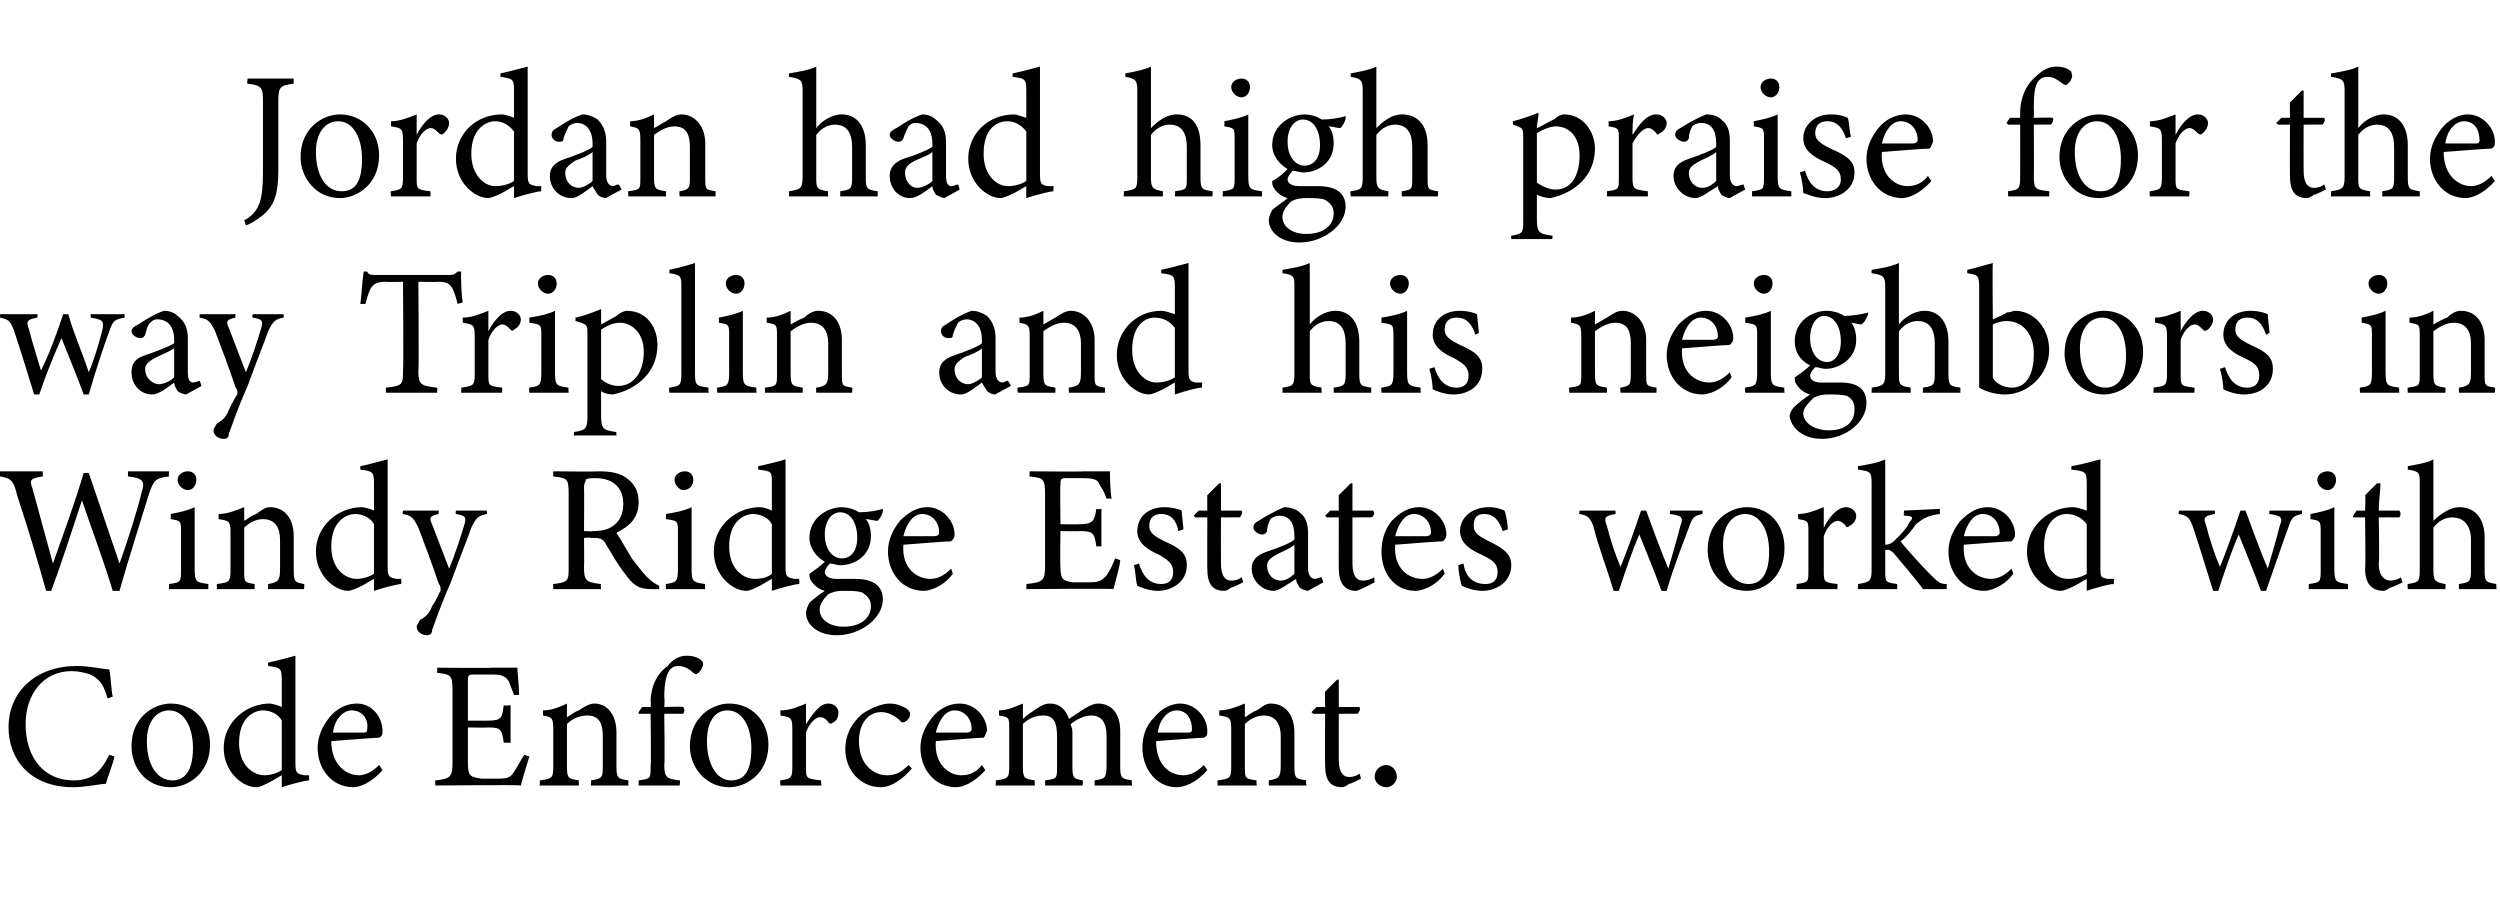
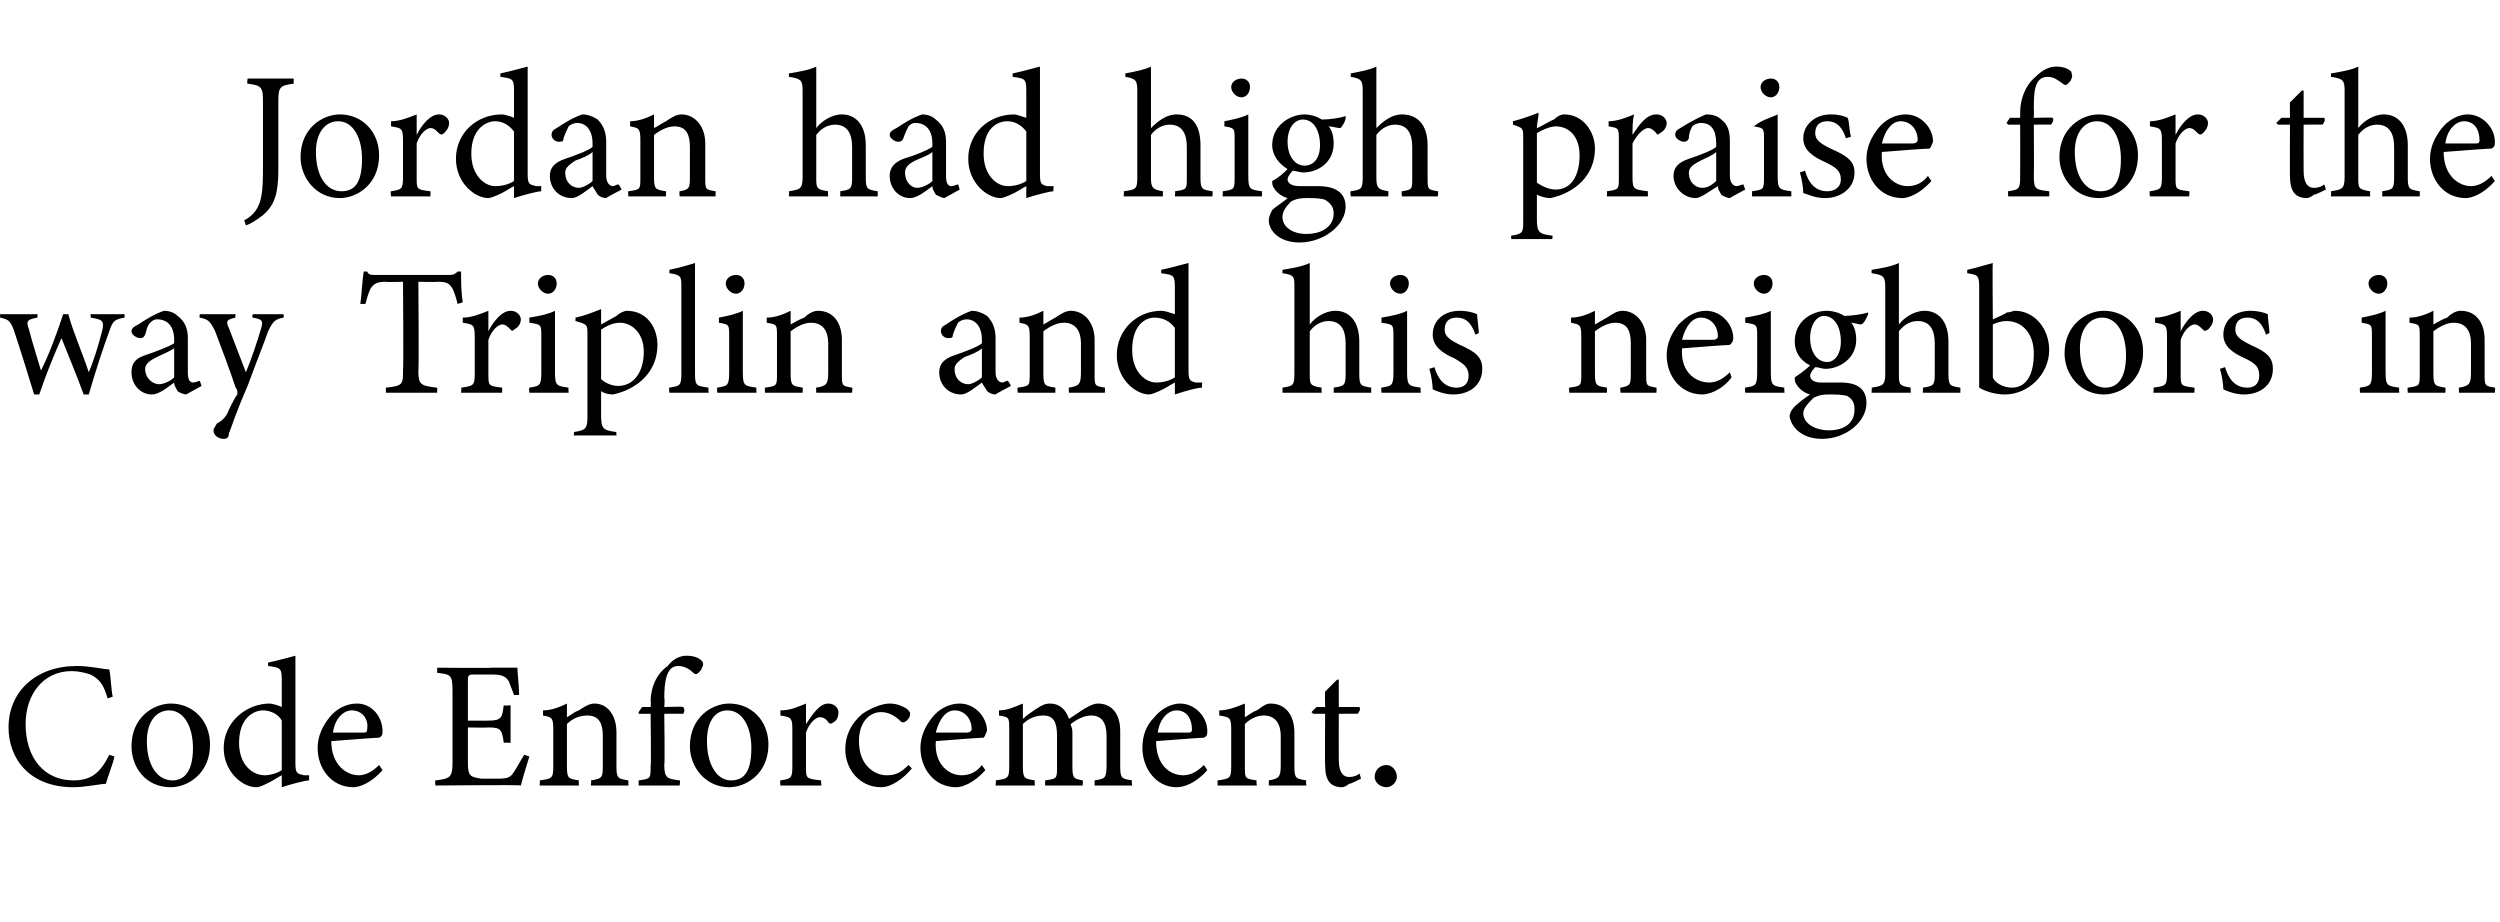
<svg xmlns="http://www.w3.org/2000/svg" version="1.1" width="146.4px" height="54px" viewBox="0 -4 146.4 54" style="top:-4px">
  <desc>Jordan had high praise for the way Triplin and his neighbors in Windy Ridge Estates worked with Code Enforcement.</desc>
  <defs />
  <g id="Polygon44865">
    <path d="M 6.7 40.3 C 6.6 40.8 6.3 41.5 6.2 41.9 C 5.9 41.9 5 42.1 4.3 42.1 C 1.7 42.1 0.5 40.4 0.5 38.6 C 0.5 36.5 2.1 35 4.5 35 C 5.3 35 6.1 35.2 6.4 35.2 C 6.5 35.7 6.5 36.3 6.6 36.8 C 6.6 36.8 6.3 36.9 6.3 36.9 C 6.1 36.2 5.9 35.8 5.3 35.5 C 5 35.4 4.6 35.3 4.2 35.3 C 2.5 35.3 1.5 36.7 1.5 38.4 C 1.5 40.4 2.6 41.7 4.3 41.7 C 5.4 41.7 5.9 41.2 6.4 40.2 C 6.4 40.2 6.7 40.3 6.7 40.3 Z M 10 37.2 C 11.3 37.2 12.3 38.2 12.3 39.6 C 12.3 41.3 11 42.1 10 42.1 C 8.5 42.1 7.7 40.9 7.7 39.7 C 7.7 38 9 37.2 10 37.2 Z M 9.9 37.6 C 9.2 37.6 8.6 38.2 8.6 39.4 C 8.6 40.8 9.2 41.7 10.1 41.7 C 10.7 41.7 11.3 41.3 11.3 39.8 C 11.3 38.6 10.8 37.6 9.9 37.6 Z M 18.1 41.7 C 17.9 41.7 17.1 41.9 16.5 42.1 C 16.5 42.1 16.5 41.4 16.5 41.4 C 16.3 41.5 16 41.7 15.8 41.8 C 15.4 42 15.2 42.1 15 42.1 C 14.2 42.1 13.1 41.2 13.1 39.8 C 13.1 38.3 14.4 37.2 15.8 37.2 C 15.9 37.2 16.3 37.3 16.5 37.4 C 16.5 37.4 16.5 35.8 16.5 35.8 C 16.5 35.1 16.4 35.1 15.7 35 C 15.7 35 15.7 34.8 15.7 34.8 C 16.2 34.7 16.9 34.5 17.3 34.4 C 17.3 34.4 17.3 40.7 17.3 40.7 C 17.3 41.3 17.4 41.3 17.8 41.4 C 17.78 41.4 18.1 41.4 18.1 41.4 C 18.1 41.4 18.1 41.69 18.1 41.7 Z M 16.5 38.2 C 16.3 37.8 15.8 37.6 15.4 37.6 C 14.9 37.6 14 38 14 39.5 C 14 40.8 14.8 41.4 15.5 41.4 C 15.8 41.4 16.2 41.3 16.5 41.1 C 16.5 41.1 16.5 38.2 16.5 38.2 Z M 22.4 41.1 C 21.7 41.9 21 42.1 20.7 42.1 C 19.4 42.1 18.6 41 18.6 39.8 C 18.6 39.1 18.9 38.5 19.3 38 C 19.7 37.5 20.3 37.2 20.9 37.2 C 21.8 37.2 22.4 38 22.4 38.8 C 22.4 39 22.4 39.1 22.2 39.2 C 22 39.2 20.7 39.3 19.4 39.4 C 19.4 40.8 20.3 41.4 21 41.4 C 21.4 41.4 21.8 41.2 22.2 40.8 C 22.2 40.8 22.4 41.1 22.4 41.1 Z M 20.6 37.6 C 20.1 37.6 19.6 38.1 19.5 38.9 C 20.1 38.9 20.7 38.9 21.3 38.9 C 21.5 38.9 21.5 38.8 21.5 38.7 C 21.6 38.1 21.2 37.6 20.6 37.6 Z M 31 40.3 C 30.9 40.6 30.6 41.6 30.5 42 C 30.52 41.95 25.5 42 25.5 42 C 25.5 42 25.46 41.68 25.5 41.7 C 26.4 41.6 26.5 41.5 26.5 40.6 C 26.5 40.6 26.5 36.5 26.5 36.5 C 26.5 35.5 26.4 35.5 25.6 35.4 C 25.61 35.4 25.6 35.1 25.6 35.1 C 25.6 35.1 28.79 35.13 28.8 35.1 C 29.8 35.1 30.2 35.1 30.3 35.1 C 30.3 35.4 30.4 36.2 30.4 36.7 C 30.4 36.7 30.1 36.7 30.1 36.7 C 30 36.4 29.9 36.2 29.8 35.9 C 29.6 35.6 29.4 35.5 28.8 35.5 C 28.8 35.5 27.7 35.5 27.7 35.5 C 27.4 35.5 27.4 35.6 27.4 35.9 C 27.4 35.86 27.4 38.2 27.4 38.2 C 27.4 38.2 28.58 38.21 28.6 38.2 C 29.4 38.2 29.4 38 29.5 37.3 C 29.55 37.34 29.9 37.3 29.9 37.3 L 29.9 39.5 C 29.9 39.5 29.55 39.48 29.5 39.5 C 29.4 38.7 29.3 38.6 28.6 38.6 C 28.57 38.62 27.4 38.6 27.4 38.6 C 27.4 38.6 27.4 40.75 27.4 40.7 C 27.4 41.5 27.6 41.5 28.2 41.6 C 28.2 41.6 29.1 41.6 29.1 41.6 C 29.8 41.6 29.9 41.5 30.1 41.2 C 30.3 40.9 30.5 40.5 30.7 40.2 C 30.7 40.2 31 40.3 31 40.3 Z M 34.6 42 C 34.6 42 34.64 41.68 34.6 41.7 C 35.3 41.6 35.3 41.5 35.3 40.8 C 35.3 40.8 35.3 39.1 35.3 39.1 C 35.3 38.4 35.1 37.9 34.4 37.9 C 33.9 37.9 33.5 38.1 33.2 38.4 C 33.2 38.4 33.2 40.9 33.2 40.9 C 33.2 41.6 33.3 41.6 33.9 41.7 C 33.88 41.68 33.9 42 33.9 42 L 31.6 42 C 31.6 42 31.64 41.68 31.6 41.7 C 32.3 41.6 32.4 41.6 32.4 40.9 C 32.4 40.9 32.4 38.7 32.4 38.7 C 32.4 38 32.3 38 31.8 37.9 C 31.8 37.9 31.8 37.6 31.8 37.6 C 32.3 37.6 32.8 37.4 33.2 37.2 C 33.2 37.2 33.2 38 33.2 38 C 33.4 37.9 33.6 37.7 33.9 37.6 C 34.2 37.4 34.5 37.2 34.8 37.2 C 35.6 37.2 36.1 37.9 36.1 38.9 C 36.1 38.9 36.1 40.9 36.1 40.9 C 36.1 41.6 36.2 41.6 36.8 41.7 C 36.79 41.68 36.8 42 36.8 42 L 34.6 42 Z M 38.1 37.4 C 38.1 37.4 38.14 37.1 38.1 37.1 C 38.1 36.3 38.4 35.5 39.1 35 C 39.4 34.6 39.8 34.4 40.2 34.4 C 40.6 34.4 40.9 34.5 41.1 34.7 C 41.2 34.8 41.2 35 41.1 35.1 C 41.1 35.2 41 35.3 40.9 35.4 C 40.8 35.5 40.7 35.5 40.6 35.4 C 40.4 35.2 40.1 35 39.7 35 C 39 35 38.9 36 38.9 36.9 C 38.94 36.89 38.9 37.4 38.9 37.4 C 38.9 37.4 40.05 37.37 40 37.4 C 40.1 37.5 40.1 37.7 40 37.8 C 39.95 37.79 38.9 37.8 38.9 37.8 C 38.9 37.8 38.94 40.8 38.9 40.8 C 38.9 41.6 39.1 41.6 39.8 41.7 C 39.85 41.68 39.8 42 39.8 42 L 37.4 42 C 37.4 42 37.4 41.68 37.4 41.7 C 38.1 41.6 38.1 41.6 38.1 40.9 C 38.14 40.87 38.1 37.8 38.1 37.8 L 37.4 37.8 L 37.4 37.7 L 37.6 37.4 L 38.1 37.4 Z M 42.7 37.2 C 44 37.2 45 38.2 45 39.6 C 45 41.3 43.7 42.1 42.7 42.1 C 41.3 42.1 40.4 40.9 40.4 39.7 C 40.4 38 41.7 37.2 42.7 37.2 Z M 42.6 37.6 C 41.9 37.6 41.4 38.2 41.4 39.4 C 41.4 40.8 42 41.7 42.8 41.7 C 43.5 41.7 44 41.3 44 39.8 C 44 38.6 43.5 37.6 42.6 37.6 Z M 48.1 42 L 45.7 42 C 45.7 42 45.67 41.68 45.7 41.7 C 46.3 41.6 46.4 41.6 46.4 40.9 C 46.4 40.9 46.4 38.7 46.4 38.7 C 46.4 38 46.3 38 45.7 37.9 C 45.7 37.9 45.7 37.6 45.7 37.6 C 46.3 37.6 46.7 37.4 47.2 37.2 C 47.2 37.5 47.2 38 47.2 38.4 C 47.6 37.8 48 37.2 48.5 37.2 C 48.9 37.2 49.1 37.5 49.1 37.7 C 49.1 38 49 38.2 48.8 38.3 C 48.7 38.4 48.6 38.4 48.5 38.3 C 48.4 38.1 48.2 38 48 38 C 47.8 38 47.4 38.3 47.2 38.9 C 47.2 38.9 47.2 40.9 47.2 40.9 C 47.2 41.6 47.2 41.6 48.1 41.7 C 48.06 41.68 48.1 42 48.1 42 Z M 53.4 41 C 52.9 41.6 52.2 42.1 51.6 42.1 C 50.3 42.1 49.5 41 49.5 39.9 C 49.5 39.1 49.8 38.4 50.5 37.8 C 51.1 37.4 51.7 37.2 52.1 37.2 C 52.6 37.2 52.9 37.4 53.1 37.5 C 53.2 37.6 53.3 37.7 53.3 37.8 C 53.3 38.1 53 38.3 52.9 38.3 C 52.8 38.3 52.8 38.3 52.7 38.2 C 52.4 37.9 52 37.7 51.6 37.7 C 50.9 37.7 50.3 38.3 50.3 39.4 C 50.3 40.9 51.3 41.4 51.9 41.4 C 52.4 41.4 52.7 41.3 53.2 40.8 C 53.2 40.8 53.4 41 53.4 41 Z M 57.7 41.1 C 57 41.9 56.3 42.1 56 42.1 C 54.7 42.1 53.9 41 53.9 39.8 C 53.9 39.1 54.2 38.5 54.6 38 C 55 37.5 55.6 37.2 56.2 37.2 C 57.1 37.2 57.8 38 57.8 38.8 C 57.7 39 57.7 39.1 57.6 39.2 C 57.4 39.2 56 39.3 54.8 39.4 C 54.7 40.8 55.6 41.4 56.3 41.4 C 56.8 41.4 57.2 41.2 57.5 40.8 C 57.5 40.8 57.7 41.1 57.7 41.1 Z M 55.9 37.6 C 55.4 37.6 55 38.1 54.8 38.9 C 55.4 38.9 56.1 38.9 56.6 38.9 C 56.8 38.9 56.9 38.8 56.9 38.7 C 56.9 38.1 56.5 37.6 55.9 37.6 Z M 64.1 42 C 64.1 42 64.1 41.68 64.1 41.7 C 64.7 41.6 64.8 41.6 64.8 40.8 C 64.8 40.8 64.8 39.1 64.8 39.1 C 64.8 38.3 64.5 37.9 63.9 37.9 C 63.5 37.9 63.1 38.1 62.7 38.4 C 62.7 38.5 62.8 38.6 62.8 38.9 C 62.8 38.9 62.8 40.9 62.8 40.9 C 62.8 41.6 62.9 41.6 63.4 41.7 C 63.43 41.68 63.4 42 63.4 42 L 61.2 42 C 61.2 42 61.21 41.68 61.2 41.7 C 61.9 41.6 61.9 41.6 61.9 40.9 C 61.9 40.9 61.9 39.1 61.9 39.1 C 61.9 38.3 61.7 37.9 61.1 37.9 C 60.6 37.9 60.2 38.1 59.9 38.4 C 59.9 38.4 59.9 40.9 59.9 40.9 C 59.9 41.6 60 41.6 60.6 41.7 C 60.58 41.68 60.6 42 60.6 42 L 58.3 42 C 58.3 42 58.35 41.68 58.3 41.7 C 59 41.6 59.1 41.6 59.1 40.9 C 59.1 40.9 59.1 38.7 59.1 38.7 C 59.1 38 59.1 38 58.5 37.9 C 58.5 37.9 58.5 37.6 58.5 37.6 C 59 37.6 59.4 37.4 59.9 37.2 C 59.9 37.2 59.9 38.1 59.9 38.1 C 60.1 37.9 60.4 37.7 60.7 37.5 C 61 37.3 61.2 37.2 61.5 37.2 C 62 37.2 62.4 37.5 62.6 38.1 C 62.9 37.9 63.2 37.7 63.5 37.5 C 63.7 37.4 64 37.2 64.3 37.2 C 65.1 37.2 65.6 37.8 65.6 38.8 C 65.6 38.8 65.6 40.9 65.6 40.9 C 65.6 41.6 65.7 41.6 66.3 41.7 C 66.25 41.68 66.3 42 66.3 42 L 64.1 42 Z M 70.7 41.1 C 70 41.9 69.3 42.1 68.9 42.1 C 67.7 42.1 66.9 41 66.9 39.8 C 66.9 39.1 67.1 38.5 67.6 38 C 68 37.5 68.6 37.2 69.1 37.2 C 70 37.2 70.7 38 70.7 38.8 C 70.7 39 70.7 39.1 70.5 39.2 C 70.3 39.2 69 39.3 67.7 39.4 C 67.7 40.8 68.5 41.4 69.3 41.4 C 69.7 41.4 70.1 41.2 70.5 40.8 C 70.5 40.8 70.7 41.1 70.7 41.1 Z M 68.9 37.6 C 68.4 37.6 67.9 38.1 67.8 38.9 C 68.4 38.9 69 38.9 69.6 38.9 C 69.8 38.9 69.8 38.8 69.8 38.7 C 69.8 38.1 69.5 37.6 68.9 37.6 Z M 74.3 42 C 74.3 42 74.31 41.68 74.3 41.7 C 74.9 41.6 75 41.5 75 40.8 C 75 40.8 75 39.1 75 39.1 C 75 38.4 74.7 37.9 74 37.9 C 73.6 37.9 73.2 38.1 72.9 38.4 C 72.9 38.4 72.9 40.9 72.9 40.9 C 72.9 41.6 72.9 41.6 73.6 41.7 C 73.55 41.68 73.6 42 73.6 42 L 71.3 42 C 71.3 42 71.3 41.68 71.3 41.7 C 72 41.6 72.1 41.6 72.1 40.9 C 72.1 40.9 72.1 38.7 72.1 38.7 C 72.1 38 72 38 71.4 37.9 C 71.4 37.9 71.4 37.6 71.4 37.6 C 71.9 37.6 72.4 37.4 72.9 37.2 C 72.9 37.2 72.9 38 72.9 38 C 73.1 37.9 73.3 37.7 73.6 37.6 C 73.9 37.4 74.1 37.2 74.4 37.2 C 75.3 37.2 75.8 37.9 75.8 38.9 C 75.8 38.9 75.8 40.9 75.8 40.9 C 75.8 41.6 75.9 41.6 76.5 41.7 C 76.46 41.68 76.5 42 76.5 42 L 74.3 42 Z M 79 41.9 C 78.9 42 78.7 42.1 78.6 42.1 C 77.9 42.1 77.6 41.7 77.6 40.8 C 77.58 40.84 77.6 37.8 77.6 37.8 L 76.9 37.8 L 76.8 37.7 L 77.1 37.4 L 77.6 37.4 C 77.6 37.4 77.58 36.47 77.6 36.5 C 77.8 36.3 78.1 36 78.3 35.8 C 78.3 35.8 78.4 35.8 78.4 35.8 C 78.4 36.2 78.4 36.8 78.4 37.4 C 78.4 37.4 79.6 37.4 79.6 37.4 C 79.7 37.5 79.6 37.7 79.5 37.8 C 79.53 37.79 78.4 37.8 78.4 37.8 C 78.4 37.8 78.39 40.47 78.4 40.5 C 78.4 41.3 78.7 41.5 79 41.5 C 79.3 41.5 79.5 41.4 79.6 41.3 C 79.64 41.33 79.7 41.6 79.7 41.6 C 79.7 41.6 79.04 41.94 79 41.9 Z M 81.2 42.1 C 80.8 42.1 80.5 41.8 80.5 41.5 C 80.5 41.1 80.8 40.8 81.2 40.8 C 81.5 40.8 81.8 41.1 81.8 41.5 C 81.8 41.8 81.5 42.1 81.2 42.1 Z " stroke="none" fill="#000" />
  </g>
  <g id="Polygon44864">
-     <path d="M 9.9 23.9 C 9.1 24 9 24.1 8.7 25 C 8.4 26 7.5 28.8 7 30.6 C 7 30.6 6.6 30.6 6.6 30.6 C 6.1 28.9 5.3 26.8 4.8 25.3 C 4.2 27.1 3.6 29 3 30.6 C 3 30.6 2.7 30.6 2.7 30.6 C 2.2 28.8 1.6 26.8 1 25 C 0.8 24.1 0.6 24 0 23.9 C -0.04 23.9 0 23.6 0 23.6 L 2.5 23.6 C 2.5 23.6 2.52 23.9 2.5 23.9 C 1.8 24 1.7 24.1 1.9 24.6 C 2.3 26.1 2.7 27.5 3.1 29 C 3.7 27.3 4.4 25.4 4.9 23.7 C 4.9 23.7 5.2 23.7 5.2 23.7 C 5.8 25.5 6.4 27.2 7 29 C 7.5 27.6 8.1 25.7 8.3 24.8 C 8.5 24.2 8.4 24 7.5 23.9 C 7.48 23.9 7.5 23.6 7.5 23.6 L 9.9 23.6 C 9.9 23.6 9.87 23.9 9.9 23.9 Z M 11 24.7 C 10.7 24.7 10.4 24.4 10.4 24.1 C 10.4 23.8 10.7 23.6 11 23.6 C 11.3 23.6 11.5 23.8 11.5 24.1 C 11.5 24.4 11.3 24.7 11 24.7 Z M 9.9 30.5 C 9.9 30.5 9.9 30.18 9.9 30.2 C 10.6 30.1 10.6 30.1 10.6 29.3 C 10.6 29.3 10.6 27.2 10.6 27.2 C 10.6 26.5 10.6 26.5 10 26.4 C 10 26.4 10 26.1 10 26.1 C 10.5 26 11 25.9 11.4 25.7 C 11.4 25.7 11.4 29.3 11.4 29.3 C 11.4 30.1 11.5 30.1 12.2 30.2 C 12.2 30.18 12.2 30.5 12.2 30.5 L 9.9 30.5 Z M 15.7 30.5 C 15.7 30.5 15.7 30.18 15.7 30.2 C 16.3 30.1 16.4 30 16.4 29.3 C 16.4 29.3 16.4 27.6 16.4 27.6 C 16.4 26.9 16.1 26.4 15.4 26.4 C 15 26.4 14.6 26.6 14.3 26.9 C 14.3 26.9 14.3 29.4 14.3 29.4 C 14.3 30.1 14.3 30.1 14.9 30.2 C 14.94 30.18 14.9 30.5 14.9 30.5 L 12.7 30.5 C 12.7 30.5 12.7 30.18 12.7 30.2 C 13.4 30.1 13.5 30.1 13.5 29.4 C 13.5 29.4 13.5 27.2 13.5 27.2 C 13.5 26.5 13.4 26.5 12.8 26.4 C 12.8 26.4 12.8 26.1 12.8 26.1 C 13.3 26.1 13.8 25.9 14.3 25.7 C 14.3 25.7 14.3 26.5 14.3 26.5 C 14.5 26.4 14.7 26.2 15 26.1 C 15.3 25.9 15.5 25.7 15.8 25.7 C 16.7 25.7 17.2 26.4 17.2 27.4 C 17.2 27.4 17.2 29.4 17.2 29.4 C 17.2 30.1 17.3 30.1 17.8 30.2 C 17.85 30.18 17.8 30.5 17.8 30.5 L 15.7 30.5 Z M 23.5 30.2 C 23.3 30.2 22.5 30.4 21.9 30.6 C 21.9 30.6 21.9 29.9 21.9 29.9 C 21.7 30 21.4 30.2 21.2 30.3 C 20.8 30.5 20.5 30.6 20.4 30.6 C 19.6 30.6 18.5 29.7 18.5 28.3 C 18.5 26.8 19.8 25.7 21.2 25.7 C 21.3 25.7 21.7 25.8 21.9 25.9 C 21.9 25.9 21.9 24.3 21.9 24.3 C 21.9 23.6 21.8 23.6 21.1 23.5 C 21.1 23.5 21.1 23.3 21.1 23.3 C 21.6 23.2 22.3 23 22.7 22.9 C 22.7 22.9 22.7 29.2 22.7 29.2 C 22.7 29.8 22.8 29.8 23.2 29.9 C 23.17 29.9 23.5 29.9 23.5 29.9 C 23.5 29.9 23.5 30.19 23.5 30.2 Z M 21.9 26.7 C 21.7 26.3 21.2 26.1 20.8 26.1 C 20.3 26.1 19.4 26.5 19.4 28 C 19.4 29.3 20.2 29.9 20.9 29.9 C 21.2 29.9 21.6 29.8 21.9 29.6 C 21.9 29.6 21.9 26.7 21.9 26.7 Z M 28.5 26.1 C 28 26.2 27.9 26.3 27.6 26.9 C 27.4 27.5 27.1 28.2 26.4 30.1 C 25.7 31.7 25.5 32.4 25.3 32.9 C 25.3 33.1 25.2 33.2 25 33.2 C 24.7 33.2 24.4 33 24.4 32.7 C 24.4 32.6 24.5 32.5 24.6 32.3 C 25 32.1 25.2 31.8 25.3 31.5 C 25.6 31.1 25.7 30.7 25.8 30.6 C 25.8 30.4 25.8 30.3 25.7 30.2 C 25.3 29 24.8 27.7 24.5 26.9 C 24.2 26.3 24.1 26.2 23.6 26.1 C 23.56 26.14 23.6 25.9 23.6 25.9 L 25.7 25.9 C 25.7 25.9 25.66 26.14 25.7 26.1 C 25.2 26.2 25.1 26.3 25.3 26.7 C 25.3 26.7 26.3 29.3 26.3 29.3 C 26.6 28.6 27 27.4 27.2 26.7 C 27.3 26.3 27.3 26.2 26.7 26.1 C 26.66 26.14 26.7 25.9 26.7 25.9 L 28.5 25.9 C 28.5 25.9 28.55 26.14 28.5 26.1 Z M 38.6 30.5 C 38.5 30.5 38.3 30.5 38.2 30.5 C 37.4 30.5 37.1 30.3 36.6 29.6 C 36.2 29.1 35.8 28.4 35.5 27.9 C 35.3 27.5 35.1 27.5 34.6 27.5 C 34.59 27.46 34.2 27.5 34.2 27.5 C 34.2 27.5 34.22 29.15 34.2 29.2 C 34.2 30 34.3 30.1 35.2 30.2 C 35.16 30.18 35.2 30.5 35.2 30.5 L 32.4 30.5 C 32.4 30.5 32.39 30.18 32.4 30.2 C 33.3 30.1 33.3 30 33.3 29.2 C 33.3 29.2 33.3 24.9 33.3 24.9 C 33.3 24 33.2 24 32.4 23.9 C 32.39 23.9 32.4 23.6 32.4 23.6 C 32.4 23.6 35.05 23.63 35 23.6 C 35.8 23.6 36.3 23.7 36.7 24 C 37.1 24.3 37.4 24.7 37.4 25.4 C 37.4 26.3 36.9 26.8 36.1 27.2 C 36.3 27.5 36.7 28.2 37 28.7 C 37.4 29.2 37.6 29.5 37.9 29.8 C 38.2 30.1 38.4 30.2 38.6 30.3 C 38.6 30.3 38.6 30.5 38.6 30.5 Z M 34.7 27.1 C 35.3 27.1 35.6 27 35.9 26.8 C 36.3 26.5 36.5 26.1 36.5 25.5 C 36.5 24.4 35.7 24 34.9 24 C 34.6 24 34.4 24 34.3 24.1 C 34.3 24.2 34.2 24.3 34.2 24.5 C 34.22 24.54 34.2 27.1 34.2 27.1 C 34.2 27.1 34.73 27.13 34.7 27.1 Z M 40 24.7 C 39.8 24.7 39.5 24.4 39.5 24.1 C 39.5 23.8 39.8 23.6 40.1 23.6 C 40.4 23.6 40.6 23.8 40.6 24.1 C 40.6 24.4 40.4 24.7 40 24.7 Z M 39 30.5 C 39 30.5 38.97 30.18 39 30.2 C 39.6 30.1 39.7 30.1 39.7 29.3 C 39.7 29.3 39.7 27.2 39.7 27.2 C 39.7 26.5 39.7 26.5 39 26.4 C 39 26.4 39 26.1 39 26.1 C 39.6 26 40.1 25.9 40.5 25.7 C 40.5 25.7 40.5 29.3 40.5 29.3 C 40.5 30.1 40.6 30.1 41.3 30.2 C 41.26 30.18 41.3 30.5 41.3 30.5 L 39 30.5 Z M 46.8 30.2 C 46.6 30.2 45.8 30.4 45.2 30.6 C 45.2 30.6 45.2 29.9 45.2 29.9 C 45 30 44.7 30.2 44.5 30.3 C 44.1 30.5 43.9 30.6 43.7 30.6 C 42.9 30.6 41.8 29.7 41.8 28.3 C 41.8 26.8 43.1 25.7 44.5 25.7 C 44.7 25.7 45 25.8 45.2 25.9 C 45.2 25.9 45.2 24.3 45.2 24.3 C 45.2 23.6 45.2 23.6 44.4 23.5 C 44.4 23.5 44.4 23.3 44.4 23.3 C 44.9 23.2 45.7 23 46 22.9 C 46 22.9 46 29.2 46 29.2 C 46 29.8 46.1 29.8 46.5 29.9 C 46.49 29.9 46.8 29.9 46.8 29.9 C 46.8 29.9 46.82 30.19 46.8 30.2 Z M 45.2 26.7 C 45 26.3 44.5 26.1 44.1 26.1 C 43.6 26.1 42.7 26.5 42.7 28 C 42.7 29.3 43.5 29.9 44.2 29.9 C 44.6 29.9 45 29.8 45.2 29.6 C 45.2 29.6 45.2 26.7 45.2 26.7 Z M 49.2 29.1 C 49 29.1 48.8 29 48.6 29 C 48.4 29.2 48.3 29.4 48.3 29.5 C 48.3 29.7 48.5 29.9 49 29.9 C 49.4 29.9 49.8 29.9 50.1 29.9 C 50.8 29.9 51.7 30.1 51.7 31.1 C 51.7 32.2 50.4 33.2 49 33.2 C 47.8 33.2 47.2 32.5 47.2 31.9 C 47.2 31.7 47.3 31.5 47.4 31.3 C 47.6 31.1 48 30.8 48.3 30.6 C 47.9 30.5 47.6 30.2 47.5 30 C 47.4 29.9 47.4 29.7 47.4 29.6 C 47.7 29.4 48.1 29.1 48.3 28.9 C 47.8 28.6 47.4 28.1 47.4 27.5 C 47.4 26.3 48.5 25.7 49.3 25.7 C 49.6 25.7 50 25.8 50.3 26 C 50.8 26 51.4 25.9 51.7 25.8 C 51.7 25.8 51.7 25.9 51.7 25.9 C 51.7 26.1 51.5 26.4 51.4 26.5 C 51.2 26.5 50.9 26.4 50.7 26.4 C 50.9 26.6 51 27 51 27.4 C 51 28.5 50.1 29.1 49.2 29.1 Z M 49.2 26 C 48.7 26 48.3 26.5 48.3 27.3 C 48.3 28.1 48.7 28.7 49.3 28.7 C 49.8 28.7 50.2 28.3 50.2 27.5 C 50.2 26.6 49.8 26 49.2 26 Z M 49.4 30.6 C 48.9 30.6 48.7 30.7 48.5 30.8 C 48.2 31.1 48 31.4 48 31.7 C 48 32.3 48.6 32.7 49.4 32.7 C 50.4 32.7 51 32.2 51 31.5 C 51 31.1 50.8 30.9 50.5 30.7 C 50.2 30.6 49.9 30.6 49.4 30.6 Z M 55.8 29.6 C 55.2 30.4 54.4 30.6 54.1 30.6 C 52.8 30.6 52 29.5 52 28.3 C 52 27.6 52.3 27 52.7 26.5 C 53.2 26 53.7 25.7 54.3 25.7 C 55.2 25.7 55.9 26.5 55.9 27.3 C 55.9 27.5 55.8 27.6 55.7 27.7 C 55.5 27.7 54.1 27.8 52.9 27.9 C 52.8 29.3 53.7 29.9 54.5 29.9 C 54.9 29.9 55.3 29.7 55.7 29.3 C 55.7 29.3 55.8 29.6 55.8 29.6 Z M 54 26.1 C 53.5 26.1 53.1 26.6 52.9 27.4 C 53.5 27.4 54.2 27.4 54.7 27.4 C 54.9 27.4 55 27.3 55 27.2 C 55 26.6 54.6 26.1 54 26.1 Z M 65.6 28.8 C 65.6 29.1 65.3 30.1 65.2 30.5 C 65.18 30.45 60.1 30.5 60.1 30.5 C 60.1 30.5 60.12 30.18 60.1 30.2 C 61.1 30.1 61.2 30 61.2 29.1 C 61.2 29.1 61.2 25 61.2 25 C 61.2 24 61.1 24 60.3 23.9 C 60.27 23.9 60.3 23.6 60.3 23.6 C 60.3 23.6 63.45 23.63 63.5 23.6 C 64.4 23.6 64.8 23.6 65 23.6 C 65 23.9 65 24.7 65.1 25.2 C 65.1 25.2 64.8 25.2 64.8 25.2 C 64.7 24.9 64.6 24.7 64.4 24.4 C 64.3 24.1 64.1 24 63.4 24 C 63.4 24 62.4 24 62.4 24 C 62.1 24 62.1 24.1 62.1 24.4 C 62.07 24.36 62.1 26.7 62.1 26.7 C 62.1 26.7 63.24 26.71 63.2 26.7 C 64 26.7 64.1 26.5 64.2 25.8 C 64.21 25.84 64.5 25.8 64.5 25.8 L 64.5 28 C 64.5 28 64.21 27.98 64.2 28 C 64.1 27.2 64 27.1 63.2 27.1 C 63.23 27.12 62.1 27.1 62.1 27.1 C 62.1 27.1 62.07 29.25 62.1 29.2 C 62.1 30 62.3 30 62.8 30.1 C 62.8 30.1 63.8 30.1 63.8 30.1 C 64.4 30.1 64.5 30 64.8 29.7 C 65 29.4 65.2 29 65.3 28.7 C 65.3 28.7 65.6 28.8 65.6 28.8 Z M 69 27.1 C 68.9 26.5 68.6 26.1 68 26.1 C 67.6 26.1 67.3 26.3 67.3 26.8 C 67.3 27.2 67.6 27.4 68.2 27.7 C 69.1 28.1 69.5 28.4 69.5 29.1 C 69.5 30.1 68.6 30.6 67.8 30.6 C 67.3 30.6 66.8 30.4 66.6 30.3 C 66.5 30 66.5 29.4 66.4 29.1 C 66.4 29.1 66.7 29 66.7 29 C 66.9 29.7 67.3 30.2 68 30.2 C 68.4 30.2 68.7 30 68.7 29.5 C 68.7 29 68.4 28.8 67.9 28.5 C 67.2 28.2 66.6 27.8 66.6 27.1 C 66.6 26.3 67.2 25.7 68.2 25.7 C 68.6 25.7 69 25.8 69.2 25.9 C 69.2 26.1 69.3 26.8 69.3 27 C 69.3 27 69 27.1 69 27.1 Z M 72.1 30.4 C 72 30.5 71.8 30.6 71.7 30.6 C 71 30.6 70.7 30.2 70.7 29.3 C 70.69 29.34 70.7 26.3 70.7 26.3 L 70 26.3 L 69.9 26.2 L 70.2 25.9 L 70.7 25.9 C 70.7 25.9 70.69 24.97 70.7 25 C 70.9 24.8 71.2 24.5 71.4 24.3 C 71.4 24.3 71.5 24.3 71.5 24.3 C 71.5 24.7 71.5 25.3 71.5 25.9 C 71.5 25.9 72.7 25.9 72.7 25.9 C 72.8 26 72.7 26.2 72.6 26.3 C 72.63 26.29 71.5 26.3 71.5 26.3 C 71.5 26.3 71.49 28.97 71.5 29 C 71.5 29.8 71.8 30 72.1 30 C 72.4 30 72.6 29.9 72.7 29.8 C 72.74 29.83 72.8 30.1 72.8 30.1 C 72.8 30.1 72.15 30.44 72.1 30.4 Z M 76.6 30.6 C 76.5 30.6 76.2 30.5 76.1 30.4 C 76 30.2 75.9 30.1 75.9 29.9 C 75.4 30.2 74.9 30.6 74.6 30.6 C 73.9 30.6 73.3 30 73.3 29.3 C 73.3 28.8 73.6 28.5 74.2 28.3 C 74.8 28.1 75.6 27.8 75.8 27.6 C 75.8 27.6 75.8 27.4 75.8 27.4 C 75.8 26.6 75.5 26.2 74.9 26.2 C 74.7 26.2 74.5 26.3 74.4 26.4 C 74.3 26.6 74.2 26.8 74.2 27.1 C 74.1 27.3 74 27.3 73.9 27.3 C 73.7 27.3 73.4 27.1 73.4 26.9 C 73.4 26.7 73.5 26.6 73.7 26.5 C 74 26.3 74.7 25.9 75.2 25.7 C 75.5 25.7 75.9 25.8 76.1 26 C 76.5 26.3 76.6 26.7 76.6 27.3 C 76.6 27.3 76.6 29.3 76.6 29.3 C 76.6 29.7 76.8 29.9 77 29.9 C 77.1 29.9 77.3 29.8 77.4 29.8 C 77.37 29.78 77.5 30.1 77.5 30.1 C 77.5 30.1 76.61 30.58 76.6 30.6 Z M 75.8 27.9 C 75.6 28.1 75.1 28.3 74.9 28.4 C 74.5 28.6 74.2 28.8 74.2 29.1 C 74.2 29.7 74.6 30 75 30 C 75.3 30 75.6 29.8 75.8 29.6 C 75.8 29.6 75.8 27.9 75.8 27.9 Z M 79.9 30.4 C 79.7 30.5 79.5 30.6 79.4 30.6 C 78.8 30.6 78.4 30.2 78.4 29.3 C 78.39 29.34 78.4 26.3 78.4 26.3 L 77.7 26.3 L 77.6 26.2 L 77.9 25.9 L 78.4 25.9 C 78.4 25.9 78.39 24.97 78.4 25 C 78.6 24.8 78.9 24.5 79.1 24.3 C 79.1 24.3 79.2 24.3 79.2 24.3 C 79.2 24.7 79.2 25.3 79.2 25.9 C 79.2 25.9 80.4 25.9 80.4 25.9 C 80.5 26 80.5 26.2 80.3 26.3 C 80.34 26.29 79.2 26.3 79.2 26.3 C 79.2 26.3 79.2 28.97 79.2 29 C 79.2 29.8 79.5 30 79.8 30 C 80.1 30 80.3 29.9 80.5 29.8 C 80.45 29.83 80.5 30.1 80.5 30.1 C 80.5 30.1 79.85 30.44 79.9 30.4 Z M 84.6 29.6 C 84 30.4 83.2 30.6 82.9 30.6 C 81.6 30.6 80.9 29.5 80.9 28.3 C 80.9 27.6 81.1 27 81.5 26.5 C 82 26 82.5 25.7 83.1 25.7 C 84 25.7 84.7 26.5 84.7 27.3 C 84.7 27.5 84.6 27.6 84.5 27.7 C 84.3 27.7 82.9 27.8 81.7 27.9 C 81.6 29.3 82.5 29.9 83.3 29.9 C 83.7 29.9 84.1 29.7 84.5 29.3 C 84.5 29.3 84.6 29.6 84.6 29.6 Z M 82.8 26.1 C 82.3 26.1 81.9 26.6 81.7 27.4 C 82.3 27.4 83 27.4 83.5 27.4 C 83.7 27.4 83.8 27.3 83.8 27.2 C 83.8 26.6 83.4 26.1 82.8 26.1 Z M 88 27.1 C 87.8 26.5 87.5 26.1 86.9 26.1 C 86.5 26.1 86.3 26.3 86.3 26.8 C 86.3 27.2 86.6 27.4 87.2 27.7 C 88 28.1 88.5 28.4 88.5 29.1 C 88.5 30.1 87.6 30.6 86.8 30.6 C 86.3 30.6 85.8 30.4 85.6 30.3 C 85.5 30 85.4 29.4 85.4 29.1 C 85.4 29.1 85.7 29 85.7 29 C 85.8 29.7 86.2 30.2 87 30.2 C 87.4 30.2 87.7 30 87.7 29.5 C 87.7 29 87.4 28.8 86.8 28.5 C 86.1 28.2 85.5 27.8 85.5 27.1 C 85.5 26.3 86.2 25.7 87.2 25.7 C 87.6 25.7 87.9 25.8 88.1 25.9 C 88.2 26.1 88.3 26.8 88.3 27 C 88.3 27 88 27.1 88 27.1 Z M 99.7 26.1 C 99.2 26.2 99.1 26.3 98.9 26.9 C 98.6 27.7 98 29.2 97.6 30.6 C 97.6 30.6 97.3 30.6 97.3 30.6 C 96.9 29.5 96.4 28.3 96 27.3 C 95.6 28.2 95.2 29.4 94.8 30.6 C 94.8 30.6 94.5 30.6 94.5 30.6 C 94.1 29.3 93.6 28 93.3 26.8 C 93.1 26.3 93 26.2 92.5 26.1 C 92.45 26.14 92.5 25.9 92.5 25.9 L 94.6 25.9 C 94.6 25.9 94.62 26.14 94.6 26.1 C 94 26.2 93.9 26.3 94.1 26.8 C 94.3 27.6 94.6 28.5 94.9 29.2 C 95.3 28.2 95.7 27.1 96.1 25.9 C 96.1 25.9 96.4 25.9 96.4 25.9 C 96.8 27 97.2 28.1 97.7 29.3 C 97.9 28.6 98.2 27.6 98.4 26.8 C 98.6 26.3 98.5 26.2 97.8 26.1 C 97.77 26.14 97.8 25.9 97.8 25.9 L 99.7 25.9 C 99.7 25.9 99.71 26.14 99.7 26.1 Z M 102.3 25.7 C 103.6 25.7 104.5 26.7 104.5 28.1 C 104.5 29.8 103.3 30.6 102.3 30.6 C 100.8 30.6 100 29.4 100 28.2 C 100 26.5 101.3 25.7 102.3 25.7 Z M 102.2 26.1 C 101.5 26.1 100.9 26.7 100.9 27.9 C 100.9 29.3 101.5 30.2 102.4 30.2 C 103 30.2 103.6 29.8 103.6 28.3 C 103.6 27.1 103.1 26.1 102.2 26.1 Z M 107.6 30.5 L 105.2 30.5 C 105.2 30.5 105.23 30.18 105.2 30.2 C 105.9 30.1 105.9 30.1 105.9 29.4 C 105.9 29.4 105.9 27.2 105.9 27.2 C 105.9 26.5 105.9 26.5 105.3 26.4 C 105.3 26.4 105.3 26.1 105.3 26.1 C 105.8 26.1 106.3 25.9 106.8 25.7 C 106.8 26 106.8 26.5 106.8 26.9 C 107.1 26.3 107.6 25.7 108.1 25.7 C 108.5 25.7 108.7 26 108.7 26.2 C 108.7 26.5 108.5 26.7 108.3 26.8 C 108.2 26.9 108.1 26.9 108.1 26.8 C 107.9 26.6 107.8 26.5 107.6 26.5 C 107.4 26.5 107 26.8 106.8 27.4 C 106.8 27.4 106.8 29.4 106.8 29.4 C 106.8 30.1 106.8 30.1 107.6 30.2 C 107.61 30.18 107.6 30.5 107.6 30.5 Z M 114 30.5 C 113.4 30.5 112.8 30.5 112.6 30.5 C 112.6 30.4 110.9 28.4 110.9 28.4 C 110.7 28.2 110.6 28.2 110.6 28.2 C 110.5 28.2 110.4 28.2 110.4 28.2 C 110.4 28.2 110.4 29.4 110.4 29.4 C 110.4 30.1 110.4 30.1 111.1 30.2 C 111.1 30.18 111.1 30.5 111.1 30.5 L 108.8 30.5 C 108.8 30.5 108.81 30.18 108.8 30.2 C 109.5 30.1 109.6 30 109.6 29.4 C 109.6 29.4 109.6 24.3 109.6 24.3 C 109.6 23.6 109.5 23.6 108.8 23.5 C 108.8 23.5 108.8 23.3 108.8 23.3 C 109.4 23.2 110 23.1 110.4 22.9 C 110.4 23.3 110.4 23.8 110.4 24.2 C 110.4 24.2 110.4 27.9 110.4 27.9 C 110.7 27.9 110.9 27.7 111 27.6 C 111.3 27.3 111.7 26.9 111.8 26.6 C 112.1 26.3 112 26.2 111.5 26.2 C 111.47 26.18 111.5 25.9 111.5 25.9 L 113.6 25.8 C 113.6 25.8 113.6 26.08 113.6 26.1 C 112.9 26.2 112.7 26.3 112.2 26.7 C 112 27 111.6 27.5 111.3 27.7 C 111.5 28 112.6 29.2 113 29.6 C 113.5 30.1 113.6 30.2 114 30.2 C 114 30.2 114 30.5 114 30.5 Z M 117.9 29.6 C 117.3 30.4 116.5 30.6 116.2 30.6 C 114.9 30.6 114.1 29.5 114.1 28.3 C 114.1 27.6 114.4 27 114.8 26.5 C 115.3 26 115.8 25.7 116.4 25.7 C 117.3 25.7 118 26.5 118 27.3 C 118 27.5 117.9 27.6 117.8 27.7 C 117.6 27.7 116.2 27.8 115 27.9 C 114.9 29.3 115.8 29.9 116.6 29.9 C 117 29.9 117.4 29.7 117.8 29.3 C 117.8 29.3 117.9 29.6 117.9 29.6 Z M 116.1 26.1 C 115.6 26.1 115.2 26.6 115 27.4 C 115.6 27.4 116.3 27.4 116.8 27.4 C 117 27.4 117.1 27.3 117.1 27.2 C 117.1 26.6 116.7 26.1 116.1 26.1 Z M 123.8 30.2 C 123.5 30.2 122.8 30.4 122.2 30.6 C 122.2 30.6 122.2 29.9 122.2 29.9 C 122 30 121.7 30.2 121.5 30.3 C 121.1 30.5 120.8 30.6 120.7 30.6 C 119.8 30.6 118.7 29.7 118.7 28.3 C 118.7 26.8 120 25.7 121.4 25.7 C 121.6 25.7 121.9 25.8 122.2 25.9 C 122.2 25.9 122.2 24.3 122.2 24.3 C 122.2 23.6 122.1 23.6 121.3 23.5 C 121.3 23.5 121.3 23.3 121.3 23.3 C 121.9 23.2 122.6 23 123 22.9 C 123 22.9 123 29.2 123 29.2 C 123 29.8 123 29.8 123.4 29.9 C 123.44 29.9 123.8 29.9 123.8 29.9 C 123.8 29.9 123.76 30.19 123.8 30.2 Z M 122.2 26.7 C 121.9 26.3 121.5 26.1 121 26.1 C 120.5 26.1 119.7 26.5 119.7 28 C 119.7 29.3 120.4 29.9 121.1 29.9 C 121.5 29.9 121.9 29.8 122.2 29.6 C 122.2 29.6 122.2 26.7 122.2 26.7 Z M 134.8 26.1 C 134.3 26.2 134.2 26.3 134 26.9 C 133.7 27.7 133.2 29.2 132.7 30.6 C 132.7 30.6 132.4 30.6 132.4 30.6 C 132 29.5 131.5 28.3 131.1 27.3 C 130.7 28.2 130.3 29.4 129.9 30.6 C 129.9 30.6 129.6 30.6 129.6 30.6 C 129.2 29.3 128.8 28 128.4 26.8 C 128.2 26.3 128.1 26.2 127.6 26.1 C 127.56 26.14 127.6 25.9 127.6 25.9 L 129.7 25.9 C 129.7 25.9 129.72 26.14 129.7 26.1 C 129.1 26.2 129 26.3 129.2 26.8 C 129.4 27.6 129.7 28.5 130 29.2 C 130.4 28.2 130.8 27.1 131.2 25.9 C 131.2 25.9 131.5 25.9 131.5 25.9 C 131.9 27 132.3 28.1 132.8 29.3 C 133 28.6 133.3 27.6 133.5 26.8 C 133.7 26.3 133.6 26.2 132.9 26.1 C 132.87 26.14 132.9 25.9 132.9 25.9 L 134.8 25.9 C 134.8 25.9 134.81 26.14 134.8 26.1 Z M 136.3 24.7 C 136 24.7 135.7 24.4 135.7 24.1 C 135.7 23.8 136 23.6 136.3 23.6 C 136.6 23.6 136.8 23.8 136.8 24.1 C 136.8 24.4 136.6 24.7 136.3 24.7 Z M 135.2 30.5 C 135.2 30.5 135.2 30.18 135.2 30.2 C 135.9 30.1 135.9 30.1 135.9 29.3 C 135.9 29.3 135.9 27.2 135.9 27.2 C 135.9 26.5 135.9 26.5 135.3 26.4 C 135.3 26.4 135.3 26.1 135.3 26.1 C 135.8 26 136.3 25.9 136.7 25.7 C 136.7 25.7 136.7 29.3 136.7 29.3 C 136.7 30.1 136.8 30.1 137.5 30.2 C 137.5 30.18 137.5 30.5 137.5 30.5 L 135.2 30.5 Z M 140 30.4 C 139.8 30.5 139.7 30.6 139.6 30.6 C 138.9 30.6 138.5 30.2 138.5 29.3 C 138.54 29.34 138.5 26.3 138.5 26.3 L 137.8 26.3 L 137.8 26.2 L 138 25.9 L 138.5 25.9 C 138.5 25.9 138.54 24.97 138.5 25 C 138.7 24.8 139 24.5 139.2 24.3 C 139.2 24.3 139.4 24.3 139.4 24.3 C 139.4 24.7 139.3 25.3 139.3 25.9 C 139.3 25.9 140.5 25.9 140.5 25.9 C 140.6 26 140.6 26.2 140.5 26.3 C 140.48 26.29 139.3 26.3 139.3 26.3 C 139.3 26.3 139.35 28.97 139.3 29 C 139.3 29.8 139.7 30 140 30 C 140.2 30 140.5 29.9 140.6 29.8 C 140.59 29.83 140.7 30.1 140.7 30.1 C 140.7 30.1 140 30.44 140 30.4 Z M 144 30.5 C 144 30.5 143.98 30.18 144 30.2 C 144.6 30.1 144.7 30.1 144.7 29.4 C 144.7 29.4 144.7 27.6 144.7 27.6 C 144.7 26.8 144.3 26.3 143.6 26.3 C 143.2 26.3 142.8 26.5 142.5 26.9 C 142.5 26.9 142.5 29.4 142.5 29.4 C 142.5 30 142.6 30.1 143.2 30.2 C 143.23 30.18 143.2 30.5 143.2 30.5 L 141 30.5 C 141 30.5 140.97 30.18 141 30.2 C 141.6 30.1 141.7 30.1 141.7 29.4 C 141.7 29.4 141.7 24.3 141.7 24.3 C 141.7 23.7 141.7 23.6 141 23.5 C 141 23.5 141 23.3 141 23.3 C 141.5 23.2 142.2 23.1 142.5 22.9 C 142.5 23.3 142.5 23.8 142.5 24.2 C 142.5 24.2 142.5 26.5 142.5 26.5 C 142.9 26.1 143.5 25.7 144 25.7 C 144.9 25.7 145.5 26.3 145.5 27.5 C 145.5 27.5 145.5 29.4 145.5 29.4 C 145.5 30.1 145.6 30.1 146.2 30.2 C 146.16 30.18 146.2 30.5 146.2 30.5 L 144 30.5 Z " stroke="none" fill="#000" />
-   </g>
+     </g>
  <g id="Polygon44863">
    <path d="M 7.3 14.6 C 6.7 14.7 6.6 14.8 6.4 15.4 C 6.1 16.2 5.6 17.7 5.2 19.1 C 5.2 19.1 4.9 19.1 4.9 19.1 C 4.5 18 4 16.8 3.6 15.8 C 3.2 16.7 2.7 17.9 2.3 19.1 C 2.3 19.1 2 19.1 2 19.1 C 1.6 17.8 1.2 16.5 0.8 15.3 C 0.6 14.8 0.5 14.7 0 14.6 C 0.02 14.64 0 14.4 0 14.4 L 2.2 14.4 C 2.2 14.4 2.18 14.64 2.2 14.6 C 1.6 14.7 1.5 14.8 1.7 15.3 C 1.9 16.1 2.2 17 2.4 17.7 C 2.9 16.7 3.3 15.6 3.7 14.4 C 3.7 14.4 4 14.4 4 14.4 C 4.3 15.5 4.8 16.6 5.2 17.8 C 5.5 17.1 5.8 16.1 6 15.3 C 6.1 14.8 6 14.7 5.3 14.6 C 5.33 14.64 5.3 14.4 5.3 14.4 L 7.3 14.4 C 7.3 14.4 7.28 14.64 7.3 14.6 Z M 10.9 19.1 C 10.8 19.1 10.5 19 10.4 18.9 C 10.3 18.7 10.2 18.6 10.2 18.4 C 9.8 18.7 9.3 19.1 8.9 19.1 C 8.2 19.1 7.7 18.5 7.7 17.8 C 7.7 17.3 7.9 17 8.5 16.8 C 9.1 16.6 9.9 16.3 10.2 16.1 C 10.2 16.1 10.2 15.9 10.2 15.9 C 10.2 15.1 9.8 14.7 9.2 14.7 C 9 14.7 8.9 14.8 8.8 14.9 C 8.6 15.1 8.6 15.3 8.5 15.6 C 8.4 15.8 8.3 15.8 8.2 15.8 C 8 15.8 7.7 15.6 7.7 15.4 C 7.7 15.2 7.9 15.1 8.1 15 C 8.4 14.8 9 14.4 9.6 14.2 C 9.9 14.2 10.2 14.3 10.4 14.5 C 10.8 14.8 11 15.2 11 15.8 C 11 15.8 11 17.8 11 17.8 C 11 18.2 11.1 18.4 11.3 18.4 C 11.5 18.4 11.6 18.3 11.7 18.3 C 11.7 18.28 11.8 18.6 11.8 18.6 C 11.8 18.6 10.93 19.08 10.9 19.1 Z M 10.2 16.4 C 9.9 16.6 9.4 16.8 9.2 16.9 C 8.8 17.1 8.5 17.3 8.5 17.6 C 8.5 18.2 9 18.5 9.3 18.5 C 9.6 18.5 10 18.3 10.2 18.1 C 10.2 18.1 10.2 16.4 10.2 16.4 Z M 16.6 14.6 C 16.1 14.7 16 14.8 15.7 15.4 C 15.5 16 15.2 16.7 14.5 18.6 C 13.8 20.2 13.6 20.9 13.4 21.4 C 13.4 21.6 13.3 21.7 13.1 21.7 C 12.8 21.7 12.5 21.5 12.5 21.2 C 12.5 21.1 12.6 21 12.7 20.8 C 13.1 20.6 13.3 20.3 13.4 20 C 13.6 19.6 13.8 19.2 13.9 19.1 C 13.9 18.9 13.9 18.8 13.8 18.7 C 13.4 17.5 12.9 16.2 12.6 15.4 C 12.3 14.8 12.2 14.7 11.7 14.6 C 11.66 14.64 11.7 14.4 11.7 14.4 L 13.8 14.4 C 13.8 14.4 13.75 14.64 13.8 14.6 C 13.3 14.7 13.2 14.8 13.4 15.2 C 13.4 15.2 14.4 17.8 14.4 17.8 C 14.7 17.1 15.1 15.9 15.3 15.2 C 15.4 14.8 15.4 14.7 14.8 14.6 C 14.75 14.64 14.8 14.4 14.8 14.4 L 16.6 14.4 C 16.6 14.4 16.64 14.64 16.6 14.6 Z M 26.8 13.8 C 26.7 13.4 26.6 13.1 26.5 12.9 C 26.3 12.6 26.2 12.5 25.6 12.5 C 25.61 12.53 24.5 12.5 24.5 12.5 C 24.5 12.5 24.54 17.67 24.5 17.7 C 24.5 18.5 24.6 18.6 25.6 18.7 C 25.61 18.68 25.6 19 25.6 19 L 22.6 19 C 22.6 19 22.59 18.68 22.6 18.7 C 23.6 18.6 23.6 18.5 23.6 17.7 C 23.64 17.67 23.6 12.5 23.6 12.5 C 23.6 12.5 22.64 12.53 22.6 12.5 C 22.1 12.5 21.9 12.6 21.7 12.9 C 21.6 13.1 21.5 13.4 21.4 13.8 C 21.4 13.8 21.1 13.8 21.1 13.8 C 21.2 13.1 21.2 12.5 21.3 11.9 C 21.3 11.9 21.5 11.9 21.5 11.9 C 21.6 12.1 21.7 12.1 22 12.1 C 22 12.1 26.2 12.1 26.2 12.1 C 26.5 12.1 26.6 12.1 26.8 11.9 C 26.8 11.9 27 11.9 27 11.9 C 27 12.4 27 13.1 27.1 13.7 C 27.1 13.7 26.8 13.8 26.8 13.8 Z M 29.4 19 L 27 19 C 27 19 27.04 18.68 27 18.7 C 27.7 18.6 27.8 18.6 27.8 17.9 C 27.8 17.9 27.8 15.7 27.8 15.7 C 27.8 15 27.7 15 27.1 14.9 C 27.1 14.9 27.1 14.6 27.1 14.6 C 27.6 14.6 28.1 14.4 28.6 14.2 C 28.6 14.5 28.6 15 28.6 15.4 C 28.9 14.8 29.4 14.2 29.9 14.2 C 30.3 14.2 30.5 14.5 30.5 14.7 C 30.5 15 30.3 15.2 30.1 15.3 C 30 15.4 30 15.4 29.9 15.3 C 29.7 15.1 29.6 15 29.4 15 C 29.2 15 28.8 15.3 28.6 15.9 C 28.6 15.9 28.6 17.9 28.6 17.9 C 28.6 18.6 28.6 18.6 29.4 18.7 C 29.42 18.68 29.4 19 29.4 19 Z M 32.1 13.2 C 31.8 13.2 31.5 12.9 31.5 12.6 C 31.5 12.3 31.8 12.1 32.1 12.1 C 32.4 12.1 32.6 12.3 32.6 12.6 C 32.6 12.9 32.4 13.2 32.1 13.2 Z M 31 19 C 31 19 30.97 18.68 31 18.7 C 31.6 18.6 31.7 18.6 31.7 17.8 C 31.7 17.8 31.7 15.7 31.7 15.7 C 31.7 15 31.7 15 31 14.9 C 31 14.9 31 14.6 31 14.6 C 31.6 14.5 32.1 14.4 32.5 14.2 C 32.5 14.2 32.5 17.8 32.5 17.8 C 32.5 18.6 32.6 18.6 33.3 18.7 C 33.27 18.68 33.3 19 33.3 19 L 31 19 Z M 33.7 14.6 C 34.2 14.5 34.7 14.3 35.2 14.1 C 35.2 14.4 35.2 14.7 35.2 15 C 35.2 15 36.1 14.5 36.1 14.5 C 36.3 14.3 36.6 14.2 36.7 14.2 C 37.9 14.2 38.5 15.2 38.5 16.2 C 38.5 17.8 37.3 18.8 35.9 19.1 C 35.6 19.1 35.3 19 35.2 18.9 C 35.2 18.9 35.2 20.3 35.2 20.3 C 35.2 21.1 35.3 21.2 36.1 21.3 C 36.08 21.27 36.1 21.5 36.1 21.5 L 33.6 21.5 C 33.6 21.5 33.63 21.27 33.6 21.3 C 34.3 21.2 34.4 21.1 34.4 20.4 C 34.4 20.4 34.4 15.6 34.4 15.6 C 34.4 15 34.4 15 33.7 14.8 C 33.7 14.8 33.7 14.6 33.7 14.6 Z M 35.2 18.2 C 35.4 18.4 35.8 18.6 36.2 18.6 C 37.1 18.6 37.7 17.8 37.7 16.6 C 37.7 15.5 37 14.9 36.3 14.9 C 35.9 14.9 35.5 15.1 35.2 15.3 C 35.2 15.3 35.2 18.2 35.2 18.2 Z M 39.2 19 C 39.2 19 39.16 18.68 39.2 18.7 C 39.8 18.6 39.9 18.6 39.9 17.9 C 39.9 17.9 39.9 12.8 39.9 12.8 C 39.9 12.2 39.9 12.1 39.2 12 C 39.2 12 39.2 11.8 39.2 11.8 C 39.7 11.7 40.4 11.5 40.7 11.4 C 40.7 11.9 40.7 12.4 40.7 12.9 C 40.7 12.9 40.7 17.9 40.7 17.9 C 40.7 18.6 40.8 18.6 41.5 18.7 C 41.46 18.68 41.5 19 41.5 19 L 39.2 19 Z M 43.1 13.2 C 42.8 13.2 42.5 12.9 42.5 12.6 C 42.5 12.3 42.8 12.1 43.1 12.1 C 43.4 12.1 43.6 12.3 43.6 12.6 C 43.6 12.9 43.4 13.2 43.1 13.2 Z M 42 19 C 42 19 41.98 18.68 42 18.7 C 42.6 18.6 42.7 18.6 42.7 17.8 C 42.7 17.8 42.7 15.7 42.7 15.7 C 42.7 15 42.7 15 42.1 14.9 C 42.1 14.9 42.1 14.6 42.1 14.6 C 42.6 14.5 43.1 14.4 43.5 14.2 C 43.5 14.2 43.5 17.8 43.5 17.8 C 43.5 18.6 43.6 18.6 44.3 18.7 C 44.28 18.68 44.3 19 44.3 19 L 42 19 Z M 47.8 19 C 47.8 19 47.78 18.68 47.8 18.7 C 48.4 18.6 48.5 18.5 48.5 17.8 C 48.5 17.8 48.5 16.1 48.5 16.1 C 48.5 15.4 48.2 14.9 47.5 14.9 C 47.1 14.9 46.7 15.1 46.3 15.4 C 46.3 15.4 46.3 17.9 46.3 17.9 C 46.3 18.6 46.4 18.6 47 18.7 C 47.02 18.68 47 19 47 19 L 44.8 19 C 44.8 19 44.78 18.68 44.8 18.7 C 45.5 18.6 45.5 18.6 45.5 17.9 C 45.5 17.9 45.5 15.7 45.5 15.7 C 45.5 15 45.5 15 44.9 14.9 C 44.9 14.9 44.9 14.6 44.9 14.6 C 45.4 14.6 45.9 14.4 46.3 14.2 C 46.3 14.2 46.3 15 46.3 15 C 46.5 14.9 46.8 14.7 47.1 14.6 C 47.3 14.4 47.6 14.2 47.9 14.2 C 48.8 14.2 49.3 14.9 49.3 15.9 C 49.3 15.9 49.3 17.9 49.3 17.9 C 49.3 18.6 49.3 18.6 49.9 18.7 C 49.93 18.68 49.9 19 49.9 19 L 47.8 19 Z M 58.3 19.1 C 58.1 19.1 57.9 19 57.8 18.9 C 57.7 18.7 57.6 18.6 57.5 18.4 C 57.1 18.7 56.6 19.1 56.3 19.1 C 55.5 19.1 55 18.5 55 17.8 C 55 17.3 55.3 17 55.9 16.8 C 56.5 16.6 57.3 16.3 57.5 16.1 C 57.5 16.1 57.5 15.9 57.5 15.9 C 57.5 15.1 57.1 14.7 56.6 14.7 C 56.4 14.7 56.2 14.8 56.1 14.9 C 56 15.1 55.9 15.3 55.8 15.6 C 55.8 15.8 55.7 15.8 55.5 15.8 C 55.3 15.8 55.1 15.6 55.1 15.4 C 55.1 15.2 55.2 15.1 55.4 15 C 55.7 14.8 56.3 14.4 56.9 14.2 C 57.2 14.2 57.5 14.3 57.8 14.5 C 58.1 14.8 58.3 15.2 58.3 15.8 C 58.3 15.8 58.3 17.8 58.3 17.8 C 58.3 18.2 58.5 18.4 58.7 18.4 C 58.8 18.4 58.9 18.3 59 18.3 C 59.05 18.28 59.2 18.6 59.2 18.6 C 59.2 18.6 58.28 19.08 58.3 19.1 Z M 57.5 16.4 C 57.3 16.6 56.8 16.8 56.5 16.9 C 56.2 17.1 55.9 17.3 55.9 17.6 C 55.9 18.2 56.3 18.5 56.7 18.5 C 56.9 18.5 57.3 18.3 57.5 18.1 C 57.5 18.1 57.5 16.4 57.5 16.4 Z M 62.6 19 C 62.6 19 62.57 18.68 62.6 18.7 C 63.2 18.6 63.3 18.5 63.3 17.8 C 63.3 17.8 63.3 16.1 63.3 16.1 C 63.3 15.4 63 14.9 62.3 14.9 C 61.9 14.9 61.5 15.1 61.1 15.4 C 61.1 15.4 61.1 17.9 61.1 17.9 C 61.1 18.6 61.2 18.6 61.8 18.7 C 61.81 18.68 61.8 19 61.8 19 L 59.6 19 C 59.6 19 59.56 18.68 59.6 18.7 C 60.3 18.6 60.3 18.6 60.3 17.9 C 60.3 17.9 60.3 15.7 60.3 15.7 C 60.3 15 60.2 15 59.7 14.9 C 59.7 14.9 59.7 14.6 59.7 14.6 C 60.2 14.6 60.7 14.4 61.1 14.2 C 61.1 14.2 61.1 15 61.1 15 C 61.3 14.9 61.6 14.7 61.8 14.6 C 62.1 14.4 62.4 14.2 62.7 14.2 C 63.5 14.2 64.1 14.9 64.1 15.9 C 64.1 15.9 64.1 17.9 64.1 17.9 C 64.1 18.6 64.1 18.6 64.7 18.7 C 64.72 18.68 64.7 19 64.7 19 L 62.6 19 Z M 70.4 18.7 C 70.1 18.7 69.4 18.9 68.8 19.1 C 68.8 19.1 68.8 18.4 68.8 18.4 C 68.6 18.5 68.3 18.7 68.1 18.8 C 67.7 19 67.4 19.1 67.3 19.1 C 66.5 19.1 65.4 18.2 65.4 16.8 C 65.4 15.3 66.6 14.2 68 14.2 C 68.2 14.2 68.5 14.3 68.8 14.4 C 68.8 14.4 68.8 12.8 68.8 12.8 C 68.8 12.1 68.7 12.1 68 12 C 68 12 68 11.8 68 11.8 C 68.5 11.7 69.2 11.5 69.6 11.4 C 69.6 11.4 69.6 17.7 69.6 17.7 C 69.6 18.3 69.7 18.3 70 18.4 C 70.04 18.4 70.4 18.4 70.4 18.4 C 70.4 18.4 70.37 18.69 70.4 18.7 Z M 68.8 15.2 C 68.5 14.8 68.1 14.6 67.6 14.6 C 67.1 14.6 66.3 15 66.3 16.5 C 66.3 17.8 67.1 18.4 67.7 18.4 C 68.1 18.4 68.5 18.3 68.8 18.1 C 68.8 18.1 68.8 15.2 68.8 15.2 Z M 78.1 19 C 78.1 19 78.11 18.68 78.1 18.7 C 78.7 18.6 78.8 18.6 78.8 17.9 C 78.8 17.9 78.8 16.1 78.8 16.1 C 78.8 15.3 78.5 14.8 77.8 14.8 C 77.4 14.8 77 15 76.7 15.4 C 76.7 15.4 76.7 17.9 76.7 17.9 C 76.7 18.5 76.7 18.6 77.4 18.7 C 77.37 18.68 77.4 19 77.4 19 L 75.1 19 C 75.1 19 75.11 18.68 75.1 18.7 C 75.7 18.6 75.8 18.6 75.8 17.9 C 75.8 17.9 75.8 12.8 75.8 12.8 C 75.8 12.2 75.8 12.1 75.1 12 C 75.1 12 75.1 11.8 75.1 11.8 C 75.7 11.7 76.3 11.6 76.7 11.4 C 76.7 11.8 76.7 12.3 76.7 12.7 C 76.7 12.7 76.7 15 76.7 15 C 77 14.6 77.6 14.2 78.2 14.2 C 79 14.2 79.6 14.8 79.6 16 C 79.6 16 79.6 17.9 79.6 17.9 C 79.6 18.6 79.7 18.6 80.3 18.7 C 80.3 18.68 80.3 19 80.3 19 L 78.1 19 Z M 82 13.2 C 81.7 13.2 81.4 12.9 81.4 12.6 C 81.4 12.3 81.7 12.1 82 12.1 C 82.3 12.1 82.5 12.3 82.5 12.6 C 82.5 12.9 82.3 13.2 82 13.2 Z M 80.9 19 C 80.9 19 80.87 18.68 80.9 18.7 C 81.5 18.6 81.6 18.6 81.6 17.8 C 81.6 17.8 81.6 15.7 81.6 15.7 C 81.6 15 81.6 15 80.9 14.9 C 80.9 14.9 80.9 14.6 80.9 14.6 C 81.5 14.5 82 14.4 82.4 14.2 C 82.4 14.2 82.4 17.8 82.4 17.8 C 82.4 18.6 82.5 18.6 83.2 18.7 C 83.17 18.68 83.2 19 83.2 19 L 80.9 19 Z M 86.4 15.6 C 86.2 15 85.9 14.6 85.3 14.6 C 84.9 14.6 84.6 14.8 84.6 15.3 C 84.6 15.7 84.9 15.9 85.5 16.2 C 86.4 16.6 86.8 16.9 86.8 17.6 C 86.8 18.6 86 19.1 85.1 19.1 C 84.6 19.1 84.1 18.9 83.9 18.8 C 83.9 18.5 83.8 17.9 83.7 17.6 C 83.7 17.6 84 17.5 84 17.5 C 84.2 18.2 84.6 18.7 85.3 18.7 C 85.7 18.7 86 18.5 86 18 C 86 17.5 85.7 17.3 85.2 17 C 84.5 16.7 83.9 16.3 83.9 15.6 C 83.9 14.8 84.5 14.2 85.5 14.2 C 85.9 14.2 86.3 14.3 86.5 14.4 C 86.5 14.6 86.6 15.3 86.6 15.5 C 86.6 15.5 86.4 15.6 86.4 15.6 Z M 94.9 19 C 94.9 19 94.86 18.68 94.9 18.7 C 95.5 18.6 95.5 18.5 95.5 17.8 C 95.5 17.8 95.5 16.1 95.5 16.1 C 95.5 15.4 95.3 14.9 94.6 14.9 C 94.2 14.9 93.8 15.1 93.4 15.4 C 93.4 15.4 93.4 17.9 93.4 17.9 C 93.4 18.6 93.5 18.6 94.1 18.7 C 94.11 18.68 94.1 19 94.1 19 L 91.9 19 C 91.9 19 91.86 18.68 91.9 18.7 C 92.6 18.6 92.6 18.6 92.6 17.9 C 92.6 17.9 92.6 15.7 92.6 15.7 C 92.6 15 92.5 15 92 14.9 C 92 14.9 92 14.6 92 14.6 C 92.5 14.6 93 14.4 93.4 14.2 C 93.4 14.2 93.4 15 93.4 15 C 93.6 14.9 93.9 14.7 94.1 14.6 C 94.4 14.4 94.7 14.2 95 14.2 C 95.8 14.2 96.4 14.9 96.4 15.9 C 96.4 15.9 96.4 17.9 96.4 17.9 C 96.4 18.6 96.4 18.6 97 18.7 C 97.02 18.68 97 19 97 19 L 94.9 19 Z M 101.4 18.1 C 100.8 18.9 100 19.1 99.7 19.1 C 98.4 19.1 97.6 18 97.6 16.8 C 97.6 16.1 97.9 15.5 98.3 15 C 98.8 14.5 99.3 14.2 99.9 14.2 C 100.8 14.2 101.5 15 101.5 15.8 C 101.5 16 101.4 16.1 101.3 16.2 C 101.1 16.2 99.7 16.3 98.5 16.4 C 98.4 17.8 99.3 18.4 100.1 18.4 C 100.5 18.4 100.9 18.2 101.3 17.8 C 101.3 17.8 101.4 18.1 101.4 18.1 Z M 99.6 14.6 C 99.1 14.6 98.7 15.1 98.5 15.9 C 99.1 15.9 99.8 15.9 100.3 15.9 C 100.5 15.9 100.6 15.8 100.6 15.7 C 100.6 15.1 100.2 14.6 99.6 14.6 Z M 103.3 13.2 C 103 13.2 102.7 12.9 102.7 12.6 C 102.7 12.3 103 12.1 103.3 12.1 C 103.6 12.1 103.8 12.3 103.8 12.6 C 103.8 12.9 103.6 13.2 103.3 13.2 Z M 102.2 19 C 102.2 19 102.17 18.68 102.2 18.7 C 102.8 18.6 102.9 18.6 102.9 17.8 C 102.9 17.8 102.9 15.7 102.9 15.7 C 102.9 15 102.9 15 102.2 14.9 C 102.2 14.9 102.2 14.6 102.2 14.6 C 102.8 14.5 103.3 14.4 103.7 14.2 C 103.7 14.2 103.7 17.8 103.7 17.8 C 103.7 18.6 103.8 18.6 104.5 18.7 C 104.47 18.68 104.5 19 104.5 19 L 102.2 19 Z M 106.9 17.6 C 106.7 17.6 106.5 17.5 106.3 17.5 C 106.1 17.7 106 17.9 106 18 C 106 18.2 106.2 18.4 106.6 18.4 C 107 18.4 107.5 18.4 107.8 18.4 C 108.5 18.4 109.3 18.6 109.3 19.6 C 109.3 20.7 108.1 21.7 106.7 21.7 C 105.5 21.7 104.9 21 104.8 20.4 C 104.8 20.2 104.9 20 105.1 19.8 C 105.3 19.6 105.7 19.3 106 19.1 C 105.6 19 105.3 18.7 105.2 18.5 C 105.1 18.4 105.1 18.2 105.1 18.1 C 105.4 17.9 105.8 17.6 106 17.4 C 105.4 17.1 105.1 16.6 105.1 16 C 105.1 14.8 106.1 14.2 107 14.2 C 107.3 14.2 107.7 14.3 108 14.5 C 108.4 14.5 109.1 14.4 109.4 14.3 C 109.4 14.3 109.4 14.4 109.4 14.4 C 109.3 14.6 109.2 14.9 109 15 C 108.9 15 108.5 14.9 108.4 14.9 C 108.6 15.1 108.7 15.5 108.7 15.9 C 108.7 17 107.7 17.6 106.9 17.6 Z M 106.8 14.5 C 106.4 14.5 106 15 106 15.8 C 106 16.6 106.4 17.2 107 17.2 C 107.4 17.2 107.8 16.8 107.8 16 C 107.8 15.1 107.4 14.5 106.8 14.5 Z M 107.1 19.1 C 106.6 19.1 106.4 19.2 106.2 19.3 C 105.9 19.6 105.6 19.9 105.6 20.2 C 105.6 20.8 106.3 21.2 107.1 21.2 C 108.1 21.2 108.6 20.7 108.6 20 C 108.6 19.6 108.5 19.4 108.2 19.2 C 107.9 19.1 107.5 19.1 107.1 19.1 Z M 112.6 19 C 112.6 19 112.62 18.68 112.6 18.7 C 113.2 18.6 113.3 18.6 113.3 17.9 C 113.3 17.9 113.3 16.1 113.3 16.1 C 113.3 15.3 113 14.8 112.3 14.8 C 111.9 14.8 111.5 15 111.2 15.4 C 111.2 15.4 111.2 17.9 111.2 17.9 C 111.2 18.5 111.2 18.6 111.9 18.7 C 111.87 18.68 111.9 19 111.9 19 L 109.6 19 C 109.6 19 109.62 18.68 109.6 18.7 C 110.2 18.6 110.4 18.6 110.4 17.9 C 110.4 17.9 110.4 12.8 110.4 12.8 C 110.4 12.2 110.3 12.1 109.6 12 C 109.6 12 109.6 11.8 109.6 11.8 C 110.2 11.7 110.8 11.6 111.2 11.4 C 111.2 11.8 111.2 12.3 111.2 12.7 C 111.2 12.7 111.2 15 111.2 15 C 111.5 14.6 112.1 14.2 112.7 14.2 C 113.5 14.2 114.1 14.8 114.1 16 C 114.1 16 114.1 17.9 114.1 17.9 C 114.1 18.6 114.2 18.6 114.8 18.7 C 114.8 18.68 114.8 19 114.8 19 L 112.6 19 Z M 117.5 14.3 C 117.7 14.3 117.9 14.2 118 14.2 C 119.1 14.2 120 15.2 120 16.5 C 120 17.9 118.8 19.1 117.4 19.1 C 117 19.1 116.4 19 115.9 18.7 C 115.9 18.4 115.9 18.2 115.9 17.9 C 115.9 17.9 115.9 12.8 115.9 12.8 C 115.9 12.1 115.8 12.1 115.2 12 C 115.2 12 115.2 11.8 115.2 11.8 C 115.7 11.7 116.3 11.5 116.7 11.4 C 116.67 11.41 116.7 14.7 116.7 14.7 C 116.7 14.7 117.53 14.35 117.5 14.3 Z M 116.7 17.7 C 116.7 17.9 116.7 18 116.7 18.1 C 116.8 18.4 117.3 18.7 117.8 18.7 C 118.7 18.7 119.1 17.9 119.1 16.7 C 119.1 15.5 118.4 14.8 117.5 14.8 C 117.2 14.8 116.9 14.9 116.7 15 C 116.7 15 116.7 17.7 116.7 17.7 Z M 123.2 14.2 C 124.5 14.2 125.5 15.2 125.5 16.6 C 125.5 18.3 124.2 19.1 123.2 19.1 C 121.8 19.1 120.9 17.9 120.9 16.7 C 120.9 15 122.2 14.2 123.2 14.2 Z M 123.1 14.6 C 122.4 14.6 121.8 15.2 121.8 16.4 C 121.8 17.8 122.4 18.7 123.3 18.7 C 123.9 18.7 124.5 18.3 124.5 16.8 C 124.5 15.6 124 14.6 123.1 14.6 Z M 128.5 19 L 126.1 19 C 126.1 19 126.14 18.68 126.1 18.7 C 126.8 18.6 126.9 18.6 126.9 17.9 C 126.9 17.9 126.9 15.7 126.9 15.7 C 126.9 15 126.8 15 126.2 14.9 C 126.2 14.9 126.2 14.6 126.2 14.6 C 126.7 14.6 127.2 14.4 127.7 14.2 C 127.7 14.5 127.7 15 127.7 15.4 C 128 14.8 128.5 14.2 129 14.2 C 129.4 14.2 129.6 14.5 129.6 14.7 C 129.6 15 129.4 15.2 129.3 15.3 C 129.1 15.4 129.1 15.4 129 15.3 C 128.8 15.1 128.7 15 128.5 15 C 128.3 15 127.9 15.3 127.7 15.9 C 127.7 15.9 127.7 17.9 127.7 17.9 C 127.7 18.6 127.7 18.6 128.5 18.7 C 128.53 18.68 128.5 19 128.5 19 Z M 132.7 15.6 C 132.5 15 132.2 14.6 131.6 14.6 C 131.2 14.6 130.9 14.8 130.9 15.3 C 130.9 15.7 131.2 15.9 131.8 16.2 C 132.7 16.6 133.1 16.9 133.1 17.6 C 133.1 18.6 132.3 19.1 131.4 19.1 C 130.9 19.1 130.4 18.9 130.2 18.8 C 130.2 18.5 130.1 17.9 130 17.6 C 130 17.6 130.3 17.5 130.3 17.5 C 130.5 18.2 130.9 18.7 131.6 18.7 C 132 18.7 132.3 18.5 132.3 18 C 132.3 17.5 132.1 17.3 131.5 17 C 130.8 16.7 130.2 16.3 130.2 15.6 C 130.2 14.8 130.8 14.2 131.8 14.2 C 132.2 14.2 132.6 14.3 132.8 14.4 C 132.8 14.6 132.9 15.3 132.9 15.5 C 132.9 15.5 132.7 15.6 132.7 15.6 Z M 139.3 13.2 C 139 13.2 138.7 12.9 138.7 12.6 C 138.7 12.3 139 12.1 139.3 12.1 C 139.6 12.1 139.8 12.3 139.8 12.6 C 139.8 12.9 139.6 13.2 139.3 13.2 Z M 138.2 19 C 138.2 19 138.18 18.68 138.2 18.7 C 138.8 18.6 138.9 18.6 138.9 17.8 C 138.9 17.8 138.9 15.7 138.9 15.7 C 138.9 15 138.9 15 138.3 14.9 C 138.3 14.9 138.3 14.6 138.3 14.6 C 138.8 14.5 139.3 14.4 139.7 14.2 C 139.7 14.2 139.7 17.8 139.7 17.8 C 139.7 18.6 139.8 18.6 140.5 18.7 C 140.48 18.68 140.5 19 140.5 19 L 138.2 19 Z M 144 19 C 144 19 143.98 18.68 144 18.7 C 144.6 18.6 144.7 18.5 144.7 17.8 C 144.7 17.8 144.7 16.1 144.7 16.1 C 144.7 15.4 144.4 14.9 143.7 14.9 C 143.3 14.9 142.9 15.1 142.5 15.4 C 142.5 15.4 142.5 17.9 142.5 17.9 C 142.5 18.6 142.6 18.6 143.2 18.7 C 143.22 18.68 143.2 19 143.2 19 L 141 19 C 141 19 140.97 18.68 141 18.7 C 141.7 18.6 141.7 18.6 141.7 17.9 C 141.7 17.9 141.7 15.7 141.7 15.7 C 141.7 15 141.7 15 141.1 14.9 C 141.1 14.9 141.1 14.6 141.1 14.6 C 141.6 14.6 142.1 14.4 142.5 14.2 C 142.5 14.2 142.5 15 142.5 15 C 142.7 14.9 143 14.7 143.3 14.6 C 143.5 14.4 143.8 14.2 144.1 14.2 C 145 14.2 145.5 14.9 145.5 15.9 C 145.5 15.9 145.5 17.9 145.5 17.9 C 145.5 18.6 145.5 18.6 146.1 18.7 C 146.13 18.68 146.1 19 146.1 19 L 144 19 Z " stroke="none" fill="#000" />
  </g>
  <g id="Polygon44862">
-     <path d="M 17.2 0.9 C 16.4 1 16.3 1.1 16.3 1.9 C 16.3 1.9 16.3 5.9 16.3 5.9 C 16.3 7.3 16.1 8 15.4 8.6 C 15 8.9 14.7 9.1 14.4 9.2 C 14.4 9.2 14.3 8.9 14.3 8.9 C 14.9 8.6 15.2 8.1 15.3 7.5 C 15.4 7 15.4 6.4 15.4 5.6 C 15.4 5.6 15.4 1.9 15.4 1.9 C 15.4 1.1 15.3 1 14.5 0.9 C 14.45 0.9 14.5 0.6 14.5 0.6 L 17.2 0.6 C 17.2 0.6 17.19 0.9 17.2 0.9 Z M 19.9 2.7 C 21.2 2.7 22.2 3.7 22.2 5.1 C 22.2 6.8 20.9 7.6 19.9 7.6 C 18.5 7.6 17.6 6.4 17.6 5.2 C 17.6 3.5 18.9 2.7 19.9 2.7 Z M 19.8 3.1 C 19.1 3.1 18.5 3.7 18.5 4.9 C 18.5 6.3 19.1 7.2 20 7.2 C 20.7 7.2 21.2 6.8 21.2 5.3 C 21.2 4.1 20.7 3.1 19.8 3.1 Z M 25.2 7.5 L 22.9 7.5 C 22.9 7.5 22.85 7.18 22.9 7.2 C 23.5 7.1 23.6 7.1 23.6 6.4 C 23.6 6.4 23.6 4.2 23.6 4.2 C 23.6 3.5 23.5 3.5 22.9 3.4 C 22.9 3.4 22.9 3.1 22.9 3.1 C 23.4 3.1 23.9 2.9 24.4 2.7 C 24.4 3 24.4 3.5 24.4 3.9 C 24.7 3.3 25.2 2.7 25.7 2.7 C 26.1 2.7 26.3 3 26.3 3.2 C 26.3 3.5 26.1 3.7 26 3.8 C 25.9 3.9 25.8 3.9 25.7 3.8 C 25.5 3.6 25.4 3.5 25.2 3.5 C 25 3.5 24.6 3.8 24.4 4.4 C 24.4 4.4 24.4 6.4 24.4 6.4 C 24.4 7.1 24.4 7.1 25.2 7.2 C 25.23 7.18 25.2 7.5 25.2 7.5 Z M 31.7 7.2 C 31.5 7.2 30.7 7.4 30.1 7.6 C 30.1 7.6 30.1 6.9 30.1 6.9 C 29.9 7 29.6 7.2 29.4 7.3 C 29 7.5 28.7 7.6 28.6 7.6 C 27.8 7.6 26.7 6.7 26.7 5.3 C 26.7 3.8 27.9 2.7 29.4 2.7 C 29.5 2.7 29.9 2.8 30.1 2.9 C 30.1 2.9 30.1 1.3 30.1 1.3 C 30.1 0.6 30 0.6 29.3 0.5 C 29.3 0.5 29.3 0.3 29.3 0.3 C 29.8 0.2 30.5 0 30.9 -0.1 C 30.9 -0.1 30.9 6.2 30.9 6.2 C 30.9 6.8 31 6.8 31.4 6.9 C 31.36 6.9 31.7 6.9 31.7 6.9 C 31.7 6.9 31.68 7.19 31.7 7.2 Z M 30.1 3.7 C 29.8 3.3 29.4 3.1 29 3.1 C 28.5 3.1 27.6 3.5 27.6 5 C 27.6 6.3 28.4 6.9 29 6.9 C 29.4 6.9 29.8 6.8 30.1 6.6 C 30.1 6.6 30.1 3.7 30.1 3.7 Z M 35.5 7.6 C 35.3 7.6 35.1 7.5 35 7.4 C 34.9 7.2 34.8 7.1 34.7 6.9 C 34.3 7.2 33.8 7.6 33.5 7.6 C 32.7 7.6 32.2 7 32.2 6.3 C 32.2 5.8 32.5 5.5 33.1 5.3 C 33.7 5.1 34.5 4.8 34.7 4.6 C 34.7 4.6 34.7 4.4 34.7 4.4 C 34.7 3.6 34.3 3.2 33.8 3.2 C 33.6 3.2 33.4 3.3 33.3 3.4 C 33.2 3.6 33.1 3.8 33 4.1 C 33 4.3 32.9 4.3 32.7 4.3 C 32.5 4.3 32.3 4.1 32.3 3.9 C 32.3 3.7 32.4 3.6 32.6 3.5 C 32.9 3.3 33.5 2.9 34.1 2.7 C 34.4 2.7 34.7 2.8 35 3 C 35.3 3.3 35.5 3.7 35.5 4.3 C 35.5 4.3 35.5 6.3 35.5 6.3 C 35.5 6.7 35.7 6.9 35.9 6.9 C 36 6.9 36.1 6.8 36.2 6.8 C 36.25 6.78 36.4 7.1 36.4 7.1 C 36.4 7.1 35.48 7.58 35.5 7.6 Z M 34.7 4.9 C 34.5 5.1 34 5.3 33.7 5.4 C 33.4 5.6 33.1 5.8 33.1 6.1 C 33.1 6.7 33.5 7 33.9 7 C 34.1 7 34.5 6.8 34.7 6.6 C 34.7 6.6 34.7 4.9 34.7 4.9 Z M 39.8 7.5 C 39.8 7.5 39.77 7.18 39.8 7.2 C 40.4 7.1 40.4 7 40.4 6.3 C 40.4 6.3 40.4 4.6 40.4 4.6 C 40.4 3.9 40.2 3.4 39.5 3.4 C 39.1 3.4 38.7 3.6 38.3 3.9 C 38.3 3.9 38.3 6.4 38.3 6.4 C 38.3 7.1 38.4 7.1 39 7.2 C 39.01 7.18 39 7.5 39 7.5 L 36.8 7.5 C 36.8 7.5 36.76 7.18 36.8 7.2 C 37.5 7.1 37.5 7.1 37.5 6.4 C 37.5 6.4 37.5 4.2 37.5 4.2 C 37.5 3.5 37.4 3.5 36.9 3.4 C 36.9 3.4 36.9 3.1 36.9 3.1 C 37.4 3.1 37.9 2.9 38.3 2.7 C 38.3 2.7 38.3 3.5 38.3 3.5 C 38.5 3.4 38.8 3.2 39 3.1 C 39.3 2.9 39.6 2.7 39.9 2.7 C 40.7 2.7 41.3 3.4 41.3 4.4 C 41.3 4.4 41.3 6.4 41.3 6.4 C 41.3 7.1 41.3 7.1 41.9 7.2 C 41.92 7.18 41.9 7.5 41.9 7.5 L 39.8 7.5 Z M 49.2 7.5 C 49.2 7.5 49.22 7.18 49.2 7.2 C 49.8 7.1 49.9 7.1 49.9 6.4 C 49.9 6.4 49.9 4.6 49.9 4.6 C 49.9 3.8 49.6 3.3 48.9 3.3 C 48.5 3.3 48.1 3.5 47.8 3.9 C 47.8 3.9 47.8 6.4 47.8 6.4 C 47.8 7 47.8 7.1 48.5 7.2 C 48.47 7.18 48.5 7.5 48.5 7.5 L 46.2 7.5 C 46.2 7.5 46.22 7.18 46.2 7.2 C 46.8 7.1 47 7.1 47 6.4 C 47 6.4 47 1.3 47 1.3 C 47 0.7 46.9 0.6 46.2 0.5 C 46.2 0.5 46.2 0.3 46.2 0.3 C 46.8 0.2 47.4 0.1 47.8 -0.1 C 47.8 0.3 47.8 0.8 47.8 1.2 C 47.8 1.2 47.8 3.5 47.8 3.5 C 48.1 3.1 48.7 2.7 49.3 2.7 C 50.1 2.7 50.7 3.3 50.7 4.5 C 50.7 4.5 50.7 6.4 50.7 6.4 C 50.7 7.1 50.8 7.1 51.4 7.2 C 51.4 7.18 51.4 7.5 51.4 7.5 L 49.2 7.5 Z M 55.3 7.6 C 55.2 7.6 55 7.5 54.8 7.4 C 54.7 7.2 54.6 7.1 54.6 6.9 C 54.2 7.2 53.7 7.6 53.3 7.6 C 52.6 7.6 52.1 7 52.1 6.3 C 52.1 5.8 52.4 5.5 52.9 5.3 C 53.6 5.1 54.3 4.8 54.6 4.6 C 54.6 4.6 54.6 4.4 54.6 4.4 C 54.6 3.6 54.2 3.2 53.6 3.2 C 53.4 3.2 53.3 3.3 53.2 3.4 C 53.1 3.6 53 3.8 52.9 4.1 C 52.8 4.3 52.7 4.3 52.6 4.3 C 52.4 4.3 52.1 4.1 52.1 3.9 C 52.1 3.7 52.3 3.6 52.5 3.5 C 52.8 3.3 53.4 2.9 54 2.7 C 54.3 2.7 54.6 2.8 54.8 3 C 55.2 3.3 55.4 3.7 55.4 4.3 C 55.4 4.3 55.4 6.3 55.4 6.3 C 55.4 6.7 55.5 6.9 55.7 6.9 C 55.9 6.9 56 6.8 56.1 6.8 C 56.11 6.78 56.2 7.1 56.2 7.1 C 56.2 7.1 55.34 7.58 55.3 7.6 Z M 54.6 4.9 C 54.4 5.1 53.8 5.3 53.6 5.4 C 53.2 5.6 53 5.8 53 6.1 C 53 6.7 53.4 7 53.7 7 C 54 7 54.4 6.8 54.6 6.6 C 54.6 6.6 54.6 4.9 54.6 4.9 Z M 61.7 7.2 C 61.5 7.2 60.7 7.4 60.1 7.6 C 60.1 7.6 60.1 6.9 60.1 6.9 C 59.9 7 59.6 7.2 59.4 7.3 C 59 7.5 58.7 7.6 58.6 7.6 C 57.8 7.6 56.7 6.7 56.7 5.3 C 56.7 3.8 57.9 2.7 59.4 2.7 C 59.5 2.7 59.8 2.8 60.1 2.9 C 60.1 2.9 60.1 1.3 60.1 1.3 C 60.1 0.6 60 0.6 59.3 0.5 C 59.3 0.5 59.3 0.3 59.3 0.3 C 59.8 0.2 60.5 0 60.9 -0.1 C 60.9 -0.1 60.9 6.2 60.9 6.2 C 60.9 6.8 61 6.8 61.3 6.9 C 61.35 6.9 61.7 6.9 61.7 6.9 C 61.7 6.9 61.67 7.19 61.7 7.2 Z M 60.1 3.7 C 59.8 3.3 59.4 3.1 59 3.1 C 58.4 3.1 57.6 3.5 57.6 5 C 57.6 6.3 58.4 6.9 59 6.9 C 59.4 6.9 59.8 6.8 60.1 6.6 C 60.1 6.6 60.1 3.7 60.1 3.7 Z M 68.8 7.5 C 68.8 7.5 68.84 7.18 68.8 7.2 C 69.5 7.1 69.5 7.1 69.5 6.4 C 69.5 6.4 69.5 4.6 69.5 4.6 C 69.5 3.8 69.2 3.3 68.5 3.3 C 68.1 3.3 67.7 3.5 67.4 3.9 C 67.4 3.9 67.4 6.4 67.4 6.4 C 67.4 7 67.5 7.1 68.1 7.2 C 68.1 7.18 68.1 7.5 68.1 7.5 L 65.8 7.5 C 65.8 7.5 65.84 7.18 65.8 7.2 C 66.5 7.1 66.6 7.1 66.6 6.4 C 66.6 6.4 66.6 1.3 66.6 1.3 C 66.6 0.7 66.5 0.6 65.9 0.5 C 65.9 0.5 65.9 0.3 65.9 0.3 C 66.4 0.2 67 0.1 67.4 -0.1 C 67.4 0.3 67.4 0.8 67.4 1.2 C 67.4 1.2 67.4 3.5 67.4 3.5 C 67.8 3.1 68.3 2.7 68.9 2.7 C 69.8 2.7 70.3 3.3 70.3 4.5 C 70.3 4.5 70.3 6.4 70.3 6.4 C 70.3 7.1 70.4 7.1 71 7.2 C 71.03 7.18 71 7.5 71 7.5 L 68.8 7.5 Z M 72.7 1.7 C 72.4 1.7 72.1 1.4 72.1 1.1 C 72.1 0.8 72.4 0.6 72.7 0.6 C 73 0.6 73.2 0.8 73.2 1.1 C 73.2 1.4 73 1.7 72.7 1.7 Z M 71.6 7.5 C 71.6 7.5 71.61 7.18 71.6 7.2 C 72.3 7.1 72.3 7.1 72.3 6.3 C 72.3 6.3 72.3 4.2 72.3 4.2 C 72.3 3.5 72.3 3.5 71.7 3.4 C 71.7 3.4 71.7 3.1 71.7 3.1 C 72.2 3 72.7 2.9 73.1 2.7 C 73.1 2.7 73.1 6.3 73.1 6.3 C 73.1 7.1 73.2 7.1 73.9 7.2 C 73.9 7.18 73.9 7.5 73.9 7.5 L 71.6 7.5 Z M 76.3 6.1 C 76.1 6.1 75.9 6 75.7 6 C 75.5 6.2 75.4 6.4 75.4 6.5 C 75.4 6.7 75.6 6.9 76.1 6.9 C 76.5 6.9 76.9 6.9 77.2 6.9 C 77.9 6.9 78.8 7.1 78.8 8.1 C 78.8 9.2 77.5 10.2 76.1 10.2 C 74.9 10.2 74.3 9.5 74.3 8.9 C 74.3 8.7 74.4 8.5 74.5 8.3 C 74.7 8.1 75.2 7.8 75.4 7.6 C 75 7.5 74.7 7.2 74.6 7 C 74.5 6.9 74.5 6.7 74.5 6.6 C 74.9 6.4 75.2 6.1 75.4 5.9 C 74.9 5.6 74.5 5.1 74.5 4.5 C 74.5 3.3 75.6 2.7 76.4 2.7 C 76.7 2.7 77.1 2.8 77.4 3 C 77.9 3 78.5 2.9 78.8 2.8 C 78.8 2.8 78.8 2.9 78.8 2.9 C 78.8 3.1 78.6 3.4 78.5 3.5 C 78.3 3.5 78 3.4 77.8 3.4 C 78 3.6 78.1 4 78.1 4.4 C 78.1 5.5 77.2 6.1 76.3 6.1 Z M 76.3 3 C 75.8 3 75.4 3.5 75.4 4.3 C 75.4 5.1 75.8 5.7 76.4 5.7 C 76.9 5.7 77.3 5.3 77.3 4.5 C 77.3 3.6 76.9 3 76.3 3 Z M 76.5 7.6 C 76 7.6 75.8 7.7 75.6 7.8 C 75.3 8.1 75.1 8.4 75.1 8.7 C 75.1 9.3 75.7 9.7 76.5 9.7 C 77.5 9.7 78.1 9.2 78.1 8.5 C 78.1 8.1 77.9 7.9 77.6 7.7 C 77.3 7.6 77 7.6 76.5 7.6 Z M 82.1 7.5 C 82.1 7.5 82.05 7.18 82.1 7.2 C 82.7 7.1 82.7 7.1 82.7 6.4 C 82.7 6.4 82.7 4.6 82.7 4.6 C 82.7 3.8 82.4 3.3 81.7 3.3 C 81.3 3.3 80.9 3.5 80.6 3.9 C 80.6 3.9 80.6 6.4 80.6 6.4 C 80.6 7 80.7 7.1 81.3 7.2 C 81.31 7.18 81.3 7.5 81.3 7.5 L 79.1 7.5 C 79.1 7.5 79.05 7.18 79.1 7.2 C 79.7 7.1 79.8 7.1 79.8 6.4 C 79.8 6.4 79.8 1.3 79.8 1.3 C 79.8 0.7 79.7 0.6 79.1 0.5 C 79.1 0.5 79.1 0.3 79.1 0.3 C 79.6 0.2 80.2 0.1 80.6 -0.1 C 80.6 0.3 80.6 0.8 80.6 1.2 C 80.6 1.2 80.6 3.5 80.6 3.5 C 81 3.1 81.5 2.7 82.1 2.7 C 83 2.7 83.6 3.3 83.6 4.5 C 83.6 4.5 83.6 6.4 83.6 6.4 C 83.6 7.1 83.6 7.1 84.2 7.2 C 84.24 7.18 84.2 7.5 84.2 7.5 L 82.1 7.5 Z M 88.6 3.1 C 89 3 89.6 2.8 90.1 2.6 C 90.1 2.9 90 3.2 90 3.5 C 90.1 3.5 90.9 3 91 3 C 91.2 2.8 91.4 2.7 91.6 2.7 C 92.7 2.7 93.4 3.7 93.4 4.7 C 93.4 6.3 92.2 7.3 90.8 7.6 C 90.5 7.6 90.2 7.5 90 7.4 C 90 7.4 90 8.8 90 8.8 C 90 9.6 90.1 9.7 90.9 9.8 C 90.94 9.77 90.9 10 90.9 10 L 88.5 10 C 88.5 10 88.48 9.77 88.5 9.8 C 89.2 9.7 89.2 9.6 89.2 8.9 C 89.2 8.9 89.2 4.1 89.2 4.1 C 89.2 3.5 89.2 3.5 88.6 3.3 C 88.6 3.3 88.6 3.1 88.6 3.1 Z M 90 6.7 C 90.3 6.9 90.7 7.1 91.1 7.1 C 92 7.1 92.5 6.3 92.5 5.1 C 92.5 4 91.9 3.4 91.1 3.4 C 90.8 3.4 90.3 3.6 90 3.8 C 90 3.8 90 6.7 90 6.7 Z M 96.5 7.5 L 94.1 7.5 C 94.1 7.5 94.12 7.18 94.1 7.2 C 94.8 7.1 94.8 7.1 94.8 6.4 C 94.8 6.4 94.8 4.2 94.8 4.2 C 94.8 3.5 94.8 3.5 94.2 3.4 C 94.2 3.4 94.2 3.1 94.2 3.1 C 94.7 3.1 95.2 2.9 95.7 2.7 C 95.6 3 95.6 3.5 95.6 3.9 C 96 3.3 96.4 2.7 97 2.7 C 97.4 2.7 97.6 3 97.6 3.2 C 97.6 3.5 97.4 3.7 97.2 3.8 C 97.1 3.9 97 3.9 97 3.8 C 96.8 3.6 96.7 3.5 96.5 3.5 C 96.3 3.5 95.9 3.8 95.6 4.4 C 95.6 4.4 95.6 6.4 95.6 6.4 C 95.6 7.1 95.7 7.1 96.5 7.2 C 96.5 7.18 96.5 7.5 96.5 7.5 Z M 101.3 7.6 C 101.2 7.6 100.9 7.5 100.8 7.4 C 100.7 7.2 100.6 7.1 100.6 6.9 C 100.1 7.2 99.6 7.6 99.3 7.6 C 98.6 7.6 98 7 98 6.3 C 98 5.8 98.3 5.5 98.9 5.3 C 99.5 5.1 100.3 4.8 100.5 4.6 C 100.5 4.6 100.5 4.4 100.5 4.4 C 100.5 3.6 100.2 3.2 99.6 3.2 C 99.4 3.2 99.2 3.3 99.1 3.4 C 99 3.6 98.9 3.8 98.9 4.1 C 98.8 4.3 98.7 4.3 98.6 4.3 C 98.4 4.3 98.1 4.1 98.1 3.9 C 98.1 3.7 98.2 3.6 98.4 3.5 C 98.7 3.3 99.4 2.9 99.9 2.7 C 100.3 2.7 100.6 2.8 100.8 3 C 101.2 3.3 101.3 3.7 101.3 4.3 C 101.3 4.3 101.3 6.3 101.3 6.3 C 101.3 6.7 101.5 6.9 101.7 6.9 C 101.8 6.9 102 6.8 102.1 6.8 C 102.08 6.78 102.2 7.1 102.2 7.1 C 102.2 7.1 101.31 7.58 101.3 7.6 Z M 100.5 4.9 C 100.3 5.1 99.8 5.3 99.6 5.4 C 99.2 5.6 98.9 5.8 98.9 6.1 C 98.9 6.7 99.3 7 99.7 7 C 100 7 100.3 6.8 100.5 6.6 C 100.5 6.6 100.5 4.9 100.5 4.9 Z M 103.7 1.7 C 103.4 1.7 103.1 1.4 103.1 1.1 C 103.1 0.8 103.4 0.6 103.7 0.6 C 104 0.6 104.2 0.8 104.2 1.1 C 104.2 1.4 104 1.7 103.7 1.7 Z M 102.6 7.5 C 102.6 7.5 102.6 7.18 102.6 7.2 C 103.3 7.1 103.3 7.1 103.3 6.3 C 103.3 6.3 103.3 4.2 103.3 4.2 C 103.3 3.5 103.3 3.5 102.7 3.4 C 102.7 3.4 102.7 3.1 102.7 3.1 C 103.2 3 103.7 2.9 104.1 2.7 C 104.1 2.7 104.1 6.3 104.1 6.3 C 104.1 7.1 104.2 7.1 104.9 7.2 C 104.9 7.18 104.9 7.5 104.9 7.5 L 102.6 7.5 Z M 108.1 4.1 C 107.9 3.5 107.6 3.1 107 3.1 C 106.6 3.1 106.3 3.3 106.3 3.8 C 106.3 4.2 106.6 4.4 107.2 4.7 C 108.1 5.1 108.6 5.4 108.6 6.1 C 108.6 7.1 107.7 7.6 106.9 7.6 C 106.3 7.6 105.9 7.4 105.6 7.3 C 105.6 7 105.5 6.4 105.4 6.1 C 105.4 6.1 105.7 6 105.7 6 C 105.9 6.7 106.3 7.2 107 7.2 C 107.4 7.2 107.8 7 107.8 6.5 C 107.8 6 107.5 5.8 106.9 5.5 C 106.2 5.2 105.6 4.8 105.6 4.1 C 105.6 3.3 106.3 2.7 107.2 2.7 C 107.7 2.7 108 2.8 108.2 2.9 C 108.3 3.1 108.3 3.8 108.4 4 C 108.4 4 108.1 4.1 108.1 4.1 Z M 113.1 6.6 C 112.4 7.4 111.7 7.6 111.4 7.6 C 110.1 7.6 109.3 6.5 109.3 5.3 C 109.3 4.6 109.6 4 110 3.5 C 110.4 3 111 2.7 111.6 2.7 C 112.5 2.7 113.2 3.5 113.2 4.3 C 113.1 4.5 113.1 4.6 113 4.7 C 112.8 4.7 111.4 4.8 110.2 4.9 C 110.1 6.3 111 6.9 111.7 6.9 C 112.2 6.9 112.6 6.7 112.9 6.3 C 112.9 6.3 113.1 6.6 113.1 6.6 Z M 111.3 3.1 C 110.8 3.1 110.4 3.6 110.2 4.4 C 110.8 4.4 111.5 4.4 112 4.4 C 112.2 4.4 112.3 4.3 112.3 4.2 C 112.3 3.6 111.9 3.1 111.3 3.1 Z M 118.3 2.9 C 118.3 2.9 118.31 2.6 118.3 2.6 C 118.3 1.8 118.6 1 119.2 0.5 C 119.6 0.1 120 -0.1 120.4 -0.1 C 120.8 -0.1 121.1 0 121.3 0.2 C 121.3 0.3 121.4 0.5 121.3 0.6 C 121.3 0.7 121.2 0.8 121.1 0.9 C 121 1 120.9 1 120.8 0.9 C 120.5 0.7 120.3 0.5 119.9 0.5 C 119.1 0.5 119.1 1.5 119.1 2.4 C 119.12 2.39 119.1 2.9 119.1 2.9 C 119.1 2.9 120.22 2.87 120.2 2.9 C 120.3 3 120.2 3.2 120.1 3.3 C 120.13 3.29 119.1 3.3 119.1 3.3 C 119.1 3.3 119.12 6.3 119.1 6.3 C 119.1 7.1 119.2 7.1 120 7.2 C 120.02 7.18 120 7.5 120 7.5 L 117.6 7.5 C 117.6 7.5 117.58 7.18 117.6 7.2 C 118.2 7.1 118.3 7.1 118.3 6.4 C 118.31 6.37 118.3 3.3 118.3 3.3 L 117.6 3.3 L 117.5 3.2 L 117.7 2.9 L 118.3 2.9 Z M 122.9 2.7 C 124.2 2.7 125.2 3.7 125.2 5.1 C 125.2 6.8 123.9 7.6 122.9 7.6 C 121.5 7.6 120.6 6.4 120.6 5.2 C 120.6 3.5 121.9 2.7 122.9 2.7 Z M 122.8 3.1 C 122.1 3.1 121.5 3.7 121.5 4.9 C 121.5 6.3 122.1 7.2 123 7.2 C 123.7 7.2 124.2 6.8 124.2 5.3 C 124.2 4.1 123.7 3.1 122.8 3.1 Z M 128.2 7.5 L 125.9 7.5 C 125.9 7.5 125.85 7.18 125.9 7.2 C 126.5 7.1 126.6 7.1 126.6 6.4 C 126.6 6.4 126.6 4.2 126.6 4.2 C 126.6 3.5 126.5 3.5 125.9 3.4 C 125.9 3.4 125.9 3.1 125.9 3.1 C 126.4 3.1 126.9 2.9 127.4 2.7 C 127.4 3 127.4 3.5 127.4 3.9 C 127.7 3.3 128.2 2.7 128.7 2.7 C 129.1 2.7 129.3 3 129.3 3.2 C 129.3 3.5 129.1 3.7 129 3.8 C 128.9 3.9 128.8 3.9 128.7 3.8 C 128.5 3.6 128.4 3.5 128.2 3.5 C 128 3.5 127.6 3.8 127.4 4.4 C 127.4 4.4 127.4 6.4 127.4 6.4 C 127.4 7.1 127.4 7.1 128.2 7.2 C 128.23 7.18 128.2 7.5 128.2 7.5 Z M 135.5 7.4 C 135.4 7.5 135.2 7.6 135.1 7.6 C 134.4 7.6 134.1 7.2 134.1 6.3 C 134.09 6.34 134.1 3.3 134.1 3.3 L 133.4 3.3 L 133.3 3.2 L 133.6 2.9 L 134.1 2.9 C 134.1 2.9 134.09 1.97 134.1 2 C 134.3 1.8 134.6 1.5 134.8 1.3 C 134.8 1.3 134.9 1.3 134.9 1.3 C 134.9 1.7 134.9 2.3 134.9 2.9 C 134.9 2.9 136.1 2.9 136.1 2.9 C 136.2 3 136.1 3.2 136 3.3 C 136.03 3.29 134.9 3.3 134.9 3.3 C 134.9 3.3 134.89 5.97 134.9 6 C 134.9 6.8 135.2 7 135.5 7 C 135.8 7 136 6.9 136.1 6.8 C 136.14 6.83 136.2 7.1 136.2 7.1 C 136.2 7.1 135.54 7.44 135.5 7.4 Z M 139.5 7.5 C 139.5 7.5 139.52 7.18 139.5 7.2 C 140.1 7.1 140.2 7.1 140.2 6.4 C 140.2 6.4 140.2 4.6 140.2 4.6 C 140.2 3.8 139.9 3.3 139.2 3.3 C 138.8 3.3 138.4 3.5 138.1 3.9 C 138.1 3.9 138.1 6.4 138.1 6.4 C 138.1 7 138.1 7.1 138.8 7.2 C 138.78 7.18 138.8 7.5 138.8 7.5 L 136.5 7.5 C 136.5 7.5 136.52 7.18 136.5 7.2 C 137.1 7.1 137.3 7.1 137.3 6.4 C 137.3 6.4 137.3 1.3 137.3 1.3 C 137.3 0.7 137.2 0.6 136.5 0.5 C 136.5 0.5 136.5 0.3 136.5 0.3 C 137.1 0.2 137.7 0.1 138.1 -0.1 C 138.1 0.3 138.1 0.8 138.1 1.2 C 138.1 1.2 138.1 3.5 138.1 3.5 C 138.4 3.1 139 2.7 139.6 2.7 C 140.4 2.7 141 3.3 141 4.5 C 141 4.5 141 6.4 141 6.4 C 141 7.1 141.1 7.1 141.7 7.2 C 141.71 7.18 141.7 7.5 141.7 7.5 L 139.5 7.5 Z M 146.1 6.6 C 145.4 7.4 144.7 7.6 144.4 7.6 C 143.1 7.6 142.3 6.5 142.3 5.3 C 142.3 4.6 142.6 4 143 3.5 C 143.4 3 144 2.7 144.5 2.7 C 145.4 2.7 146.1 3.5 146.1 4.3 C 146.1 4.5 146.1 4.6 145.9 4.7 C 145.7 4.7 144.4 4.8 143.1 4.9 C 143.1 6.3 144 6.9 144.7 6.9 C 145.1 6.9 145.5 6.7 145.9 6.3 C 145.9 6.3 146.1 6.6 146.1 6.6 Z M 144.3 3.1 C 143.8 3.1 143.3 3.6 143.2 4.4 C 143.8 4.4 144.4 4.4 145 4.4 C 145.2 4.4 145.2 4.3 145.2 4.2 C 145.2 3.6 144.9 3.1 144.3 3.1 Z " stroke="none" fill="#000" />
+     <path d="M 17.2 0.9 C 16.4 1 16.3 1.1 16.3 1.9 C 16.3 1.9 16.3 5.9 16.3 5.9 C 16.3 7.3 16.1 8 15.4 8.6 C 15 8.9 14.7 9.1 14.4 9.2 C 14.4 9.2 14.3 8.9 14.3 8.9 C 14.9 8.6 15.2 8.1 15.3 7.5 C 15.4 7 15.4 6.4 15.4 5.6 C 15.4 5.6 15.4 1.9 15.4 1.9 C 15.4 1.1 15.3 1 14.5 0.9 C 14.45 0.9 14.5 0.6 14.5 0.6 L 17.2 0.6 C 17.2 0.6 17.19 0.9 17.2 0.9 Z M 19.9 2.7 C 21.2 2.7 22.2 3.7 22.2 5.1 C 22.2 6.8 20.9 7.6 19.9 7.6 C 18.5 7.6 17.6 6.4 17.6 5.2 C 17.6 3.5 18.9 2.7 19.9 2.7 Z M 19.8 3.1 C 19.1 3.1 18.5 3.7 18.5 4.9 C 18.5 6.3 19.1 7.2 20 7.2 C 20.7 7.2 21.2 6.8 21.2 5.3 C 21.2 4.1 20.7 3.1 19.8 3.1 Z M 25.2 7.5 L 22.9 7.5 C 22.9 7.5 22.85 7.18 22.9 7.2 C 23.5 7.1 23.6 7.1 23.6 6.4 C 23.6 6.4 23.6 4.2 23.6 4.2 C 23.6 3.5 23.5 3.5 22.9 3.4 C 22.9 3.4 22.9 3.1 22.9 3.1 C 23.4 3.1 23.9 2.9 24.4 2.7 C 24.4 3 24.4 3.5 24.4 3.9 C 24.7 3.3 25.2 2.7 25.7 2.7 C 26.1 2.7 26.3 3 26.3 3.2 C 26.3 3.5 26.1 3.7 26 3.8 C 25.9 3.9 25.8 3.9 25.7 3.8 C 25.5 3.6 25.4 3.5 25.2 3.5 C 25 3.5 24.6 3.8 24.4 4.4 C 24.4 4.4 24.4 6.4 24.4 6.4 C 24.4 7.1 24.4 7.1 25.2 7.2 C 25.23 7.18 25.2 7.5 25.2 7.5 Z M 31.7 7.2 C 31.5 7.2 30.7 7.4 30.1 7.6 C 30.1 7.6 30.1 6.9 30.1 6.9 C 29.9 7 29.6 7.2 29.4 7.3 C 29 7.5 28.7 7.6 28.6 7.6 C 27.8 7.6 26.7 6.7 26.7 5.3 C 26.7 3.8 27.9 2.7 29.4 2.7 C 29.5 2.7 29.9 2.8 30.1 2.9 C 30.1 2.9 30.1 1.3 30.1 1.3 C 30.1 0.6 30 0.6 29.3 0.5 C 29.3 0.5 29.3 0.3 29.3 0.3 C 29.8 0.2 30.5 0 30.9 -0.1 C 30.9 -0.1 30.9 6.2 30.9 6.2 C 30.9 6.8 31 6.8 31.4 6.9 C 31.36 6.9 31.7 6.9 31.7 6.9 C 31.7 6.9 31.68 7.19 31.7 7.2 Z M 30.1 3.7 C 29.8 3.3 29.4 3.1 29 3.1 C 28.5 3.1 27.6 3.5 27.6 5 C 27.6 6.3 28.4 6.9 29 6.9 C 29.4 6.9 29.8 6.8 30.1 6.6 C 30.1 6.6 30.1 3.7 30.1 3.7 Z M 35.5 7.6 C 35.3 7.6 35.1 7.5 35 7.4 C 34.9 7.2 34.8 7.1 34.7 6.9 C 34.3 7.2 33.8 7.6 33.5 7.6 C 32.7 7.6 32.2 7 32.2 6.3 C 32.2 5.8 32.5 5.5 33.1 5.3 C 33.7 5.1 34.5 4.8 34.7 4.6 C 34.7 4.6 34.7 4.4 34.7 4.4 C 34.7 3.6 34.3 3.2 33.8 3.2 C 33.6 3.2 33.4 3.3 33.3 3.4 C 33.2 3.6 33.1 3.8 33 4.1 C 33 4.3 32.9 4.3 32.7 4.3 C 32.5 4.3 32.3 4.1 32.3 3.9 C 32.3 3.7 32.4 3.6 32.6 3.5 C 32.9 3.3 33.5 2.9 34.1 2.7 C 34.4 2.7 34.7 2.8 35 3 C 35.3 3.3 35.5 3.7 35.5 4.3 C 35.5 4.3 35.5 6.3 35.5 6.3 C 35.5 6.7 35.7 6.9 35.9 6.9 C 36 6.9 36.1 6.8 36.2 6.8 C 36.25 6.78 36.4 7.1 36.4 7.1 C 36.4 7.1 35.48 7.58 35.5 7.6 Z M 34.7 4.9 C 34.5 5.1 34 5.3 33.7 5.4 C 33.4 5.6 33.1 5.8 33.1 6.1 C 33.1 6.7 33.5 7 33.9 7 C 34.1 7 34.5 6.8 34.7 6.6 C 34.7 6.6 34.7 4.9 34.7 4.9 Z M 39.8 7.5 C 39.8 7.5 39.77 7.18 39.8 7.2 C 40.4 7.1 40.4 7 40.4 6.3 C 40.4 6.3 40.4 4.6 40.4 4.6 C 40.4 3.9 40.2 3.4 39.5 3.4 C 39.1 3.4 38.7 3.6 38.3 3.9 C 38.3 3.9 38.3 6.4 38.3 6.4 C 38.3 7.1 38.4 7.1 39 7.2 C 39.01 7.18 39 7.5 39 7.5 L 36.8 7.5 C 36.8 7.5 36.76 7.18 36.8 7.2 C 37.5 7.1 37.5 7.1 37.5 6.4 C 37.5 6.4 37.5 4.2 37.5 4.2 C 37.5 3.5 37.4 3.5 36.9 3.4 C 36.9 3.4 36.9 3.1 36.9 3.1 C 37.4 3.1 37.9 2.9 38.3 2.7 C 38.3 2.7 38.3 3.5 38.3 3.5 C 38.5 3.4 38.8 3.2 39 3.1 C 39.3 2.9 39.6 2.7 39.9 2.7 C 40.7 2.7 41.3 3.4 41.3 4.4 C 41.3 4.4 41.3 6.4 41.3 6.4 C 41.3 7.1 41.3 7.1 41.9 7.2 C 41.92 7.18 41.9 7.5 41.9 7.5 L 39.8 7.5 Z M 49.2 7.5 C 49.2 7.5 49.22 7.18 49.2 7.2 C 49.8 7.1 49.9 7.1 49.9 6.4 C 49.9 6.4 49.9 4.6 49.9 4.6 C 49.9 3.8 49.6 3.3 48.9 3.3 C 48.5 3.3 48.1 3.5 47.8 3.9 C 47.8 3.9 47.8 6.4 47.8 6.4 C 47.8 7 47.8 7.1 48.5 7.2 C 48.47 7.18 48.5 7.5 48.5 7.5 L 46.2 7.5 C 46.2 7.5 46.22 7.18 46.2 7.2 C 46.8 7.1 47 7.1 47 6.4 C 47 6.4 47 1.3 47 1.3 C 47 0.7 46.9 0.6 46.2 0.5 C 46.2 0.5 46.2 0.3 46.2 0.3 C 46.8 0.2 47.4 0.1 47.8 -0.1 C 47.8 0.3 47.8 0.8 47.8 1.2 C 47.8 1.2 47.8 3.5 47.8 3.5 C 48.1 3.1 48.7 2.7 49.3 2.7 C 50.1 2.7 50.7 3.3 50.7 4.5 C 50.7 4.5 50.7 6.4 50.7 6.4 C 50.7 7.1 50.8 7.1 51.4 7.2 C 51.4 7.18 51.4 7.5 51.4 7.5 L 49.2 7.5 Z M 55.3 7.6 C 55.2 7.6 55 7.5 54.8 7.4 C 54.7 7.2 54.6 7.1 54.6 6.9 C 54.2 7.2 53.7 7.6 53.3 7.6 C 52.6 7.6 52.1 7 52.1 6.3 C 52.1 5.8 52.4 5.5 52.9 5.3 C 53.6 5.1 54.3 4.8 54.6 4.6 C 54.6 4.6 54.6 4.4 54.6 4.4 C 54.6 3.6 54.2 3.2 53.6 3.2 C 53.4 3.2 53.3 3.3 53.2 3.4 C 53.1 3.6 53 3.8 52.9 4.1 C 52.8 4.3 52.7 4.3 52.6 4.3 C 52.4 4.3 52.1 4.1 52.1 3.9 C 52.1 3.7 52.3 3.6 52.5 3.5 C 52.8 3.3 53.4 2.9 54 2.7 C 54.3 2.7 54.6 2.8 54.8 3 C 55.2 3.3 55.4 3.7 55.4 4.3 C 55.4 4.3 55.4 6.3 55.4 6.3 C 55.4 6.7 55.5 6.9 55.7 6.9 C 55.9 6.9 56 6.8 56.1 6.8 C 56.11 6.78 56.2 7.1 56.2 7.1 C 56.2 7.1 55.34 7.58 55.3 7.6 Z M 54.6 4.9 C 54.4 5.1 53.8 5.3 53.6 5.4 C 53.2 5.6 53 5.8 53 6.1 C 53 6.7 53.4 7 53.7 7 C 54 7 54.4 6.8 54.6 6.6 C 54.6 6.6 54.6 4.9 54.6 4.9 Z M 61.7 7.2 C 61.5 7.2 60.7 7.4 60.1 7.6 C 60.1 7.6 60.1 6.9 60.1 6.9 C 59.9 7 59.6 7.2 59.4 7.3 C 59 7.5 58.7 7.6 58.6 7.6 C 57.8 7.6 56.7 6.7 56.7 5.3 C 56.7 3.8 57.9 2.7 59.4 2.7 C 59.5 2.7 59.8 2.8 60.1 2.9 C 60.1 2.9 60.1 1.3 60.1 1.3 C 60.1 0.6 60 0.6 59.3 0.5 C 59.3 0.5 59.3 0.3 59.3 0.3 C 59.8 0.2 60.5 0 60.9 -0.1 C 60.9 -0.1 60.9 6.2 60.9 6.2 C 60.9 6.8 61 6.8 61.3 6.9 C 61.35 6.9 61.7 6.9 61.7 6.9 C 61.7 6.9 61.67 7.19 61.7 7.2 Z M 60.1 3.7 C 59.8 3.3 59.4 3.1 59 3.1 C 58.4 3.1 57.6 3.5 57.6 5 C 57.6 6.3 58.4 6.9 59 6.9 C 59.4 6.9 59.8 6.8 60.1 6.6 C 60.1 6.6 60.1 3.7 60.1 3.7 Z M 68.8 7.5 C 68.8 7.5 68.84 7.18 68.8 7.2 C 69.5 7.1 69.5 7.1 69.5 6.4 C 69.5 6.4 69.5 4.6 69.5 4.6 C 69.5 3.8 69.2 3.3 68.5 3.3 C 68.1 3.3 67.7 3.5 67.4 3.9 C 67.4 3.9 67.4 6.4 67.4 6.4 C 67.4 7 67.5 7.1 68.1 7.2 C 68.1 7.18 68.1 7.5 68.1 7.5 L 65.8 7.5 C 65.8 7.5 65.84 7.18 65.8 7.2 C 66.5 7.1 66.6 7.1 66.6 6.4 C 66.6 6.4 66.6 1.3 66.6 1.3 C 66.6 0.7 66.5 0.6 65.9 0.5 C 65.9 0.5 65.9 0.3 65.9 0.3 C 66.4 0.2 67 0.1 67.4 -0.1 C 67.4 0.3 67.4 0.8 67.4 1.2 C 67.4 1.2 67.4 3.5 67.4 3.5 C 67.8 3.1 68.3 2.7 68.9 2.7 C 69.8 2.7 70.3 3.3 70.3 4.5 C 70.3 4.5 70.3 6.4 70.3 6.4 C 70.3 7.1 70.4 7.1 71 7.2 C 71.03 7.18 71 7.5 71 7.5 L 68.8 7.5 Z M 72.7 1.7 C 72.4 1.7 72.1 1.4 72.1 1.1 C 72.1 0.8 72.4 0.6 72.7 0.6 C 73 0.6 73.2 0.8 73.2 1.1 C 73.2 1.4 73 1.7 72.7 1.7 Z M 71.6 7.5 C 71.6 7.5 71.61 7.18 71.6 7.2 C 72.3 7.1 72.3 7.1 72.3 6.3 C 72.3 6.3 72.3 4.2 72.3 4.2 C 72.3 3.5 72.3 3.5 71.7 3.4 C 71.7 3.4 71.7 3.1 71.7 3.1 C 72.2 3 72.7 2.9 73.1 2.7 C 73.1 2.7 73.1 6.3 73.1 6.3 C 73.1 7.1 73.2 7.1 73.9 7.2 C 73.9 7.18 73.9 7.5 73.9 7.5 L 71.6 7.5 Z M 76.3 6.1 C 76.1 6.1 75.9 6 75.7 6 C 75.5 6.2 75.4 6.4 75.4 6.5 C 75.4 6.7 75.6 6.9 76.1 6.9 C 76.5 6.9 76.9 6.9 77.2 6.9 C 77.9 6.9 78.8 7.1 78.8 8.1 C 78.8 9.2 77.5 10.2 76.1 10.2 C 74.9 10.2 74.3 9.5 74.3 8.9 C 74.3 8.7 74.4 8.5 74.5 8.3 C 74.7 8.1 75.2 7.8 75.4 7.6 C 75 7.5 74.7 7.2 74.6 7 C 74.5 6.9 74.5 6.7 74.5 6.6 C 74.9 6.4 75.2 6.1 75.4 5.9 C 74.9 5.6 74.5 5.1 74.5 4.5 C 74.5 3.3 75.6 2.7 76.4 2.7 C 76.7 2.7 77.1 2.8 77.4 3 C 77.9 3 78.5 2.9 78.8 2.8 C 78.8 2.8 78.8 2.9 78.8 2.9 C 78.8 3.1 78.6 3.4 78.5 3.5 C 78.3 3.5 78 3.4 77.8 3.4 C 78 3.6 78.1 4 78.1 4.4 C 78.1 5.5 77.2 6.1 76.3 6.1 Z M 76.3 3 C 75.8 3 75.4 3.5 75.4 4.3 C 75.4 5.1 75.8 5.7 76.4 5.7 C 76.9 5.7 77.3 5.3 77.3 4.5 C 77.3 3.6 76.9 3 76.3 3 Z M 76.5 7.6 C 76 7.6 75.8 7.7 75.6 7.8 C 75.3 8.1 75.1 8.4 75.1 8.7 C 75.1 9.3 75.7 9.7 76.5 9.7 C 77.5 9.7 78.1 9.2 78.1 8.5 C 78.1 8.1 77.9 7.9 77.6 7.7 C 77.3 7.6 77 7.6 76.5 7.6 Z M 82.1 7.5 C 82.1 7.5 82.05 7.18 82.1 7.2 C 82.7 7.1 82.7 7.1 82.7 6.4 C 82.7 6.4 82.7 4.6 82.7 4.6 C 82.7 3.8 82.4 3.3 81.7 3.3 C 81.3 3.3 80.9 3.5 80.6 3.9 C 80.6 3.9 80.6 6.4 80.6 6.4 C 80.6 7 80.7 7.1 81.3 7.2 C 81.31 7.18 81.3 7.5 81.3 7.5 L 79.1 7.5 C 79.1 7.5 79.05 7.18 79.1 7.2 C 79.7 7.1 79.8 7.1 79.8 6.4 C 79.8 6.4 79.8 1.3 79.8 1.3 C 79.8 0.7 79.7 0.6 79.1 0.5 C 79.1 0.5 79.1 0.3 79.1 0.3 C 79.6 0.2 80.2 0.1 80.6 -0.1 C 80.6 0.3 80.6 0.8 80.6 1.2 C 80.6 1.2 80.6 3.5 80.6 3.5 C 81 3.1 81.5 2.7 82.1 2.7 C 83 2.7 83.6 3.3 83.6 4.5 C 83.6 4.5 83.6 6.4 83.6 6.4 C 83.6 7.1 83.6 7.1 84.2 7.2 C 84.24 7.18 84.2 7.5 84.2 7.5 L 82.1 7.5 Z M 88.6 3.1 C 89 3 89.6 2.8 90.1 2.6 C 90.1 2.9 90 3.2 90 3.5 C 90.1 3.5 90.9 3 91 3 C 91.2 2.8 91.4 2.7 91.6 2.7 C 92.7 2.7 93.4 3.7 93.4 4.7 C 93.4 6.3 92.2 7.3 90.8 7.6 C 90.5 7.6 90.2 7.5 90 7.4 C 90 7.4 90 8.8 90 8.8 C 90 9.6 90.1 9.7 90.9 9.8 C 90.94 9.77 90.9 10 90.9 10 L 88.5 10 C 88.5 10 88.48 9.77 88.5 9.8 C 89.2 9.7 89.2 9.6 89.2 8.9 C 89.2 8.9 89.2 4.1 89.2 4.1 C 89.2 3.5 89.2 3.5 88.6 3.3 C 88.6 3.3 88.6 3.1 88.6 3.1 Z M 90 6.7 C 90.3 6.9 90.7 7.1 91.1 7.1 C 92 7.1 92.5 6.3 92.5 5.1 C 92.5 4 91.9 3.4 91.1 3.4 C 90.8 3.4 90.3 3.6 90 3.8 C 90 3.8 90 6.7 90 6.7 Z M 96.5 7.5 L 94.1 7.5 C 94.1 7.5 94.12 7.18 94.1 7.2 C 94.8 7.1 94.8 7.1 94.8 6.4 C 94.8 6.4 94.8 4.2 94.8 4.2 C 94.8 3.5 94.8 3.5 94.2 3.4 C 94.2 3.4 94.2 3.1 94.2 3.1 C 94.7 3.1 95.2 2.9 95.7 2.7 C 95.6 3 95.6 3.5 95.6 3.9 C 96 3.3 96.4 2.7 97 2.7 C 97.4 2.7 97.6 3 97.6 3.2 C 97.6 3.5 97.4 3.7 97.2 3.8 C 97.1 3.9 97 3.9 97 3.8 C 96.8 3.6 96.7 3.5 96.5 3.5 C 96.3 3.5 95.9 3.8 95.6 4.4 C 95.6 4.4 95.6 6.4 95.6 6.4 C 95.6 7.1 95.7 7.1 96.5 7.2 C 96.5 7.18 96.5 7.5 96.5 7.5 Z M 101.3 7.6 C 101.2 7.6 100.9 7.5 100.8 7.4 C 100.7 7.2 100.6 7.1 100.6 6.9 C 100.1 7.2 99.6 7.6 99.3 7.6 C 98.6 7.6 98 7 98 6.3 C 98 5.8 98.3 5.5 98.9 5.3 C 99.5 5.1 100.3 4.8 100.5 4.6 C 100.5 4.6 100.5 4.4 100.5 4.4 C 100.5 3.6 100.2 3.2 99.6 3.2 C 99.4 3.2 99.2 3.3 99.1 3.4 C 99 3.6 98.9 3.8 98.9 4.1 C 98.8 4.3 98.7 4.3 98.6 4.3 C 98.4 4.3 98.1 4.1 98.1 3.9 C 98.1 3.7 98.2 3.6 98.4 3.5 C 98.7 3.3 99.4 2.9 99.9 2.7 C 100.3 2.7 100.6 2.8 100.8 3 C 101.2 3.3 101.3 3.7 101.3 4.3 C 101.3 4.3 101.3 6.3 101.3 6.3 C 101.3 6.7 101.5 6.9 101.7 6.9 C 101.8 6.9 102 6.8 102.1 6.8 C 102.08 6.78 102.2 7.1 102.2 7.1 C 102.2 7.1 101.31 7.58 101.3 7.6 Z M 100.5 4.9 C 100.3 5.1 99.8 5.3 99.6 5.4 C 99.2 5.6 98.9 5.8 98.9 6.1 C 98.9 6.7 99.3 7 99.7 7 C 100 7 100.3 6.8 100.5 6.6 C 100.5 6.6 100.5 4.9 100.5 4.9 Z M 103.7 1.7 C 103.4 1.7 103.1 1.4 103.1 1.1 C 103.1 0.8 103.4 0.6 103.7 0.6 C 104 0.6 104.2 0.8 104.2 1.1 C 104.2 1.4 104 1.7 103.7 1.7 Z M 102.6 7.5 C 102.6 7.5 102.6 7.18 102.6 7.2 C 103.3 7.1 103.3 7.1 103.3 6.3 C 103.3 6.3 103.3 4.2 103.3 4.2 C 103.3 3.5 103.3 3.5 102.7 3.4 C 103.2 3 103.7 2.9 104.1 2.7 C 104.1 2.7 104.1 6.3 104.1 6.3 C 104.1 7.1 104.2 7.1 104.9 7.2 C 104.9 7.18 104.9 7.5 104.9 7.5 L 102.6 7.5 Z M 108.1 4.1 C 107.9 3.5 107.6 3.1 107 3.1 C 106.6 3.1 106.3 3.3 106.3 3.8 C 106.3 4.2 106.6 4.4 107.2 4.7 C 108.1 5.1 108.6 5.4 108.6 6.1 C 108.6 7.1 107.7 7.6 106.9 7.6 C 106.3 7.6 105.9 7.4 105.6 7.3 C 105.6 7 105.5 6.4 105.4 6.1 C 105.4 6.1 105.7 6 105.7 6 C 105.9 6.7 106.3 7.2 107 7.2 C 107.4 7.2 107.8 7 107.8 6.5 C 107.8 6 107.5 5.8 106.9 5.5 C 106.2 5.2 105.6 4.8 105.6 4.1 C 105.6 3.3 106.3 2.7 107.2 2.7 C 107.7 2.7 108 2.8 108.2 2.9 C 108.3 3.1 108.3 3.8 108.4 4 C 108.4 4 108.1 4.1 108.1 4.1 Z M 113.1 6.6 C 112.4 7.4 111.7 7.6 111.4 7.6 C 110.1 7.6 109.3 6.5 109.3 5.3 C 109.3 4.6 109.6 4 110 3.5 C 110.4 3 111 2.7 111.6 2.7 C 112.5 2.7 113.2 3.5 113.2 4.3 C 113.1 4.5 113.1 4.6 113 4.7 C 112.8 4.7 111.4 4.8 110.2 4.9 C 110.1 6.3 111 6.9 111.7 6.9 C 112.2 6.9 112.6 6.7 112.9 6.3 C 112.9 6.3 113.1 6.6 113.1 6.6 Z M 111.3 3.1 C 110.8 3.1 110.4 3.6 110.2 4.4 C 110.8 4.4 111.5 4.4 112 4.4 C 112.2 4.4 112.3 4.3 112.3 4.2 C 112.3 3.6 111.9 3.1 111.3 3.1 Z M 118.3 2.9 C 118.3 2.9 118.31 2.6 118.3 2.6 C 118.3 1.8 118.6 1 119.2 0.5 C 119.6 0.1 120 -0.1 120.4 -0.1 C 120.8 -0.1 121.1 0 121.3 0.2 C 121.3 0.3 121.4 0.5 121.3 0.6 C 121.3 0.7 121.2 0.8 121.1 0.9 C 121 1 120.9 1 120.8 0.9 C 120.5 0.7 120.3 0.5 119.9 0.5 C 119.1 0.5 119.1 1.5 119.1 2.4 C 119.12 2.39 119.1 2.9 119.1 2.9 C 119.1 2.9 120.22 2.87 120.2 2.9 C 120.3 3 120.2 3.2 120.1 3.3 C 120.13 3.29 119.1 3.3 119.1 3.3 C 119.1 3.3 119.12 6.3 119.1 6.3 C 119.1 7.1 119.2 7.1 120 7.2 C 120.02 7.18 120 7.5 120 7.5 L 117.6 7.5 C 117.6 7.5 117.58 7.18 117.6 7.2 C 118.2 7.1 118.3 7.1 118.3 6.4 C 118.31 6.37 118.3 3.3 118.3 3.3 L 117.6 3.3 L 117.5 3.2 L 117.7 2.9 L 118.3 2.9 Z M 122.9 2.7 C 124.2 2.7 125.2 3.7 125.2 5.1 C 125.2 6.8 123.9 7.6 122.9 7.6 C 121.5 7.6 120.6 6.4 120.6 5.2 C 120.6 3.5 121.9 2.7 122.9 2.7 Z M 122.8 3.1 C 122.1 3.1 121.5 3.7 121.5 4.9 C 121.5 6.3 122.1 7.2 123 7.2 C 123.7 7.2 124.2 6.8 124.2 5.3 C 124.2 4.1 123.7 3.1 122.8 3.1 Z M 128.2 7.5 L 125.9 7.5 C 125.9 7.5 125.85 7.18 125.9 7.2 C 126.5 7.1 126.6 7.1 126.6 6.4 C 126.6 6.4 126.6 4.2 126.6 4.2 C 126.6 3.5 126.5 3.5 125.9 3.4 C 125.9 3.4 125.9 3.1 125.9 3.1 C 126.4 3.1 126.9 2.9 127.4 2.7 C 127.4 3 127.4 3.5 127.4 3.9 C 127.7 3.3 128.2 2.7 128.7 2.7 C 129.1 2.7 129.3 3 129.3 3.2 C 129.3 3.5 129.1 3.7 129 3.8 C 128.9 3.9 128.8 3.9 128.7 3.8 C 128.5 3.6 128.4 3.5 128.2 3.5 C 128 3.5 127.6 3.8 127.4 4.4 C 127.4 4.4 127.4 6.4 127.4 6.4 C 127.4 7.1 127.4 7.1 128.2 7.2 C 128.23 7.18 128.2 7.5 128.2 7.5 Z M 135.5 7.4 C 135.4 7.5 135.2 7.6 135.1 7.6 C 134.4 7.6 134.1 7.2 134.1 6.3 C 134.09 6.34 134.1 3.3 134.1 3.3 L 133.4 3.3 L 133.3 3.2 L 133.6 2.9 L 134.1 2.9 C 134.1 2.9 134.09 1.97 134.1 2 C 134.3 1.8 134.6 1.5 134.8 1.3 C 134.8 1.3 134.9 1.3 134.9 1.3 C 134.9 1.7 134.9 2.3 134.9 2.9 C 134.9 2.9 136.1 2.9 136.1 2.9 C 136.2 3 136.1 3.2 136 3.3 C 136.03 3.29 134.9 3.3 134.9 3.3 C 134.9 3.3 134.89 5.97 134.9 6 C 134.9 6.8 135.2 7 135.5 7 C 135.8 7 136 6.9 136.1 6.8 C 136.14 6.83 136.2 7.1 136.2 7.1 C 136.2 7.1 135.54 7.44 135.5 7.4 Z M 139.5 7.5 C 139.5 7.5 139.52 7.18 139.5 7.2 C 140.1 7.1 140.2 7.1 140.2 6.4 C 140.2 6.4 140.2 4.6 140.2 4.6 C 140.2 3.8 139.9 3.3 139.2 3.3 C 138.8 3.3 138.4 3.5 138.1 3.9 C 138.1 3.9 138.1 6.4 138.1 6.4 C 138.1 7 138.1 7.1 138.8 7.2 C 138.78 7.18 138.8 7.5 138.8 7.5 L 136.5 7.5 C 136.5 7.5 136.52 7.18 136.5 7.2 C 137.1 7.1 137.3 7.1 137.3 6.4 C 137.3 6.4 137.3 1.3 137.3 1.3 C 137.3 0.7 137.2 0.6 136.5 0.5 C 136.5 0.5 136.5 0.3 136.5 0.3 C 137.1 0.2 137.7 0.1 138.1 -0.1 C 138.1 0.3 138.1 0.8 138.1 1.2 C 138.1 1.2 138.1 3.5 138.1 3.5 C 138.4 3.1 139 2.7 139.6 2.7 C 140.4 2.7 141 3.3 141 4.5 C 141 4.5 141 6.4 141 6.4 C 141 7.1 141.1 7.1 141.7 7.2 C 141.71 7.18 141.7 7.5 141.7 7.5 L 139.5 7.5 Z M 146.1 6.6 C 145.4 7.4 144.7 7.6 144.4 7.6 C 143.1 7.6 142.3 6.5 142.3 5.3 C 142.3 4.6 142.6 4 143 3.5 C 143.4 3 144 2.7 144.5 2.7 C 145.4 2.7 146.1 3.5 146.1 4.3 C 146.1 4.5 146.1 4.6 145.9 4.7 C 145.7 4.7 144.4 4.8 143.1 4.9 C 143.1 6.3 144 6.9 144.7 6.9 C 145.1 6.9 145.5 6.7 145.9 6.3 C 145.9 6.3 146.1 6.6 146.1 6.6 Z M 144.3 3.1 C 143.8 3.1 143.3 3.6 143.2 4.4 C 143.8 4.4 144.4 4.4 145 4.4 C 145.2 4.4 145.2 4.3 145.2 4.2 C 145.2 3.6 144.9 3.1 144.3 3.1 Z " stroke="none" fill="#000" />
  </g>
</svg>